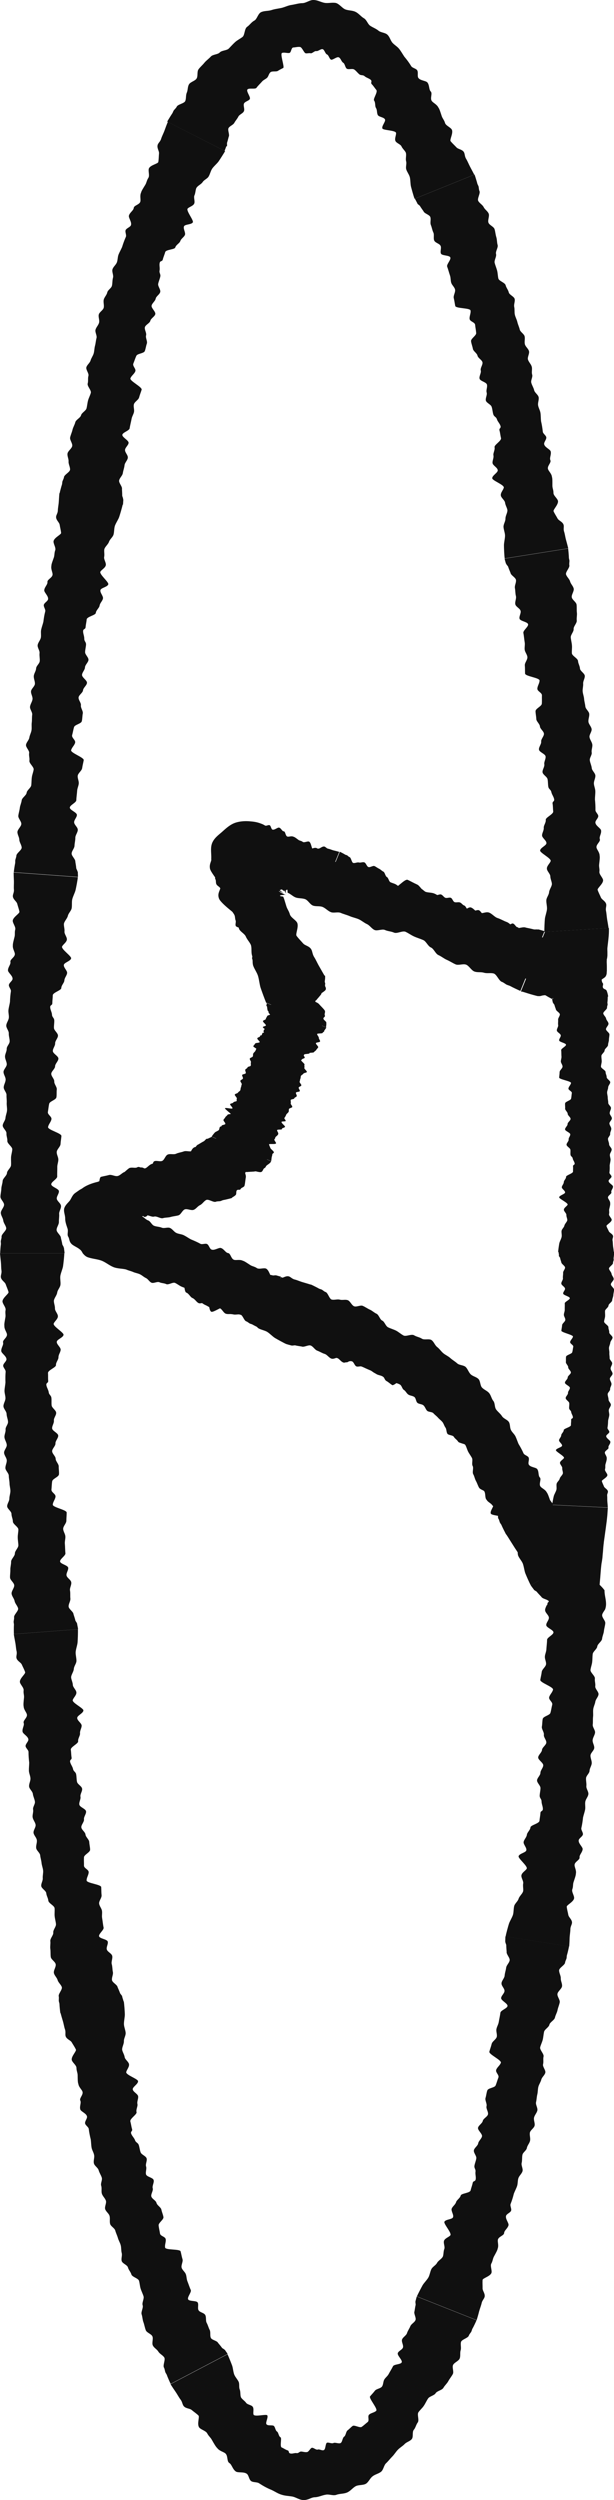
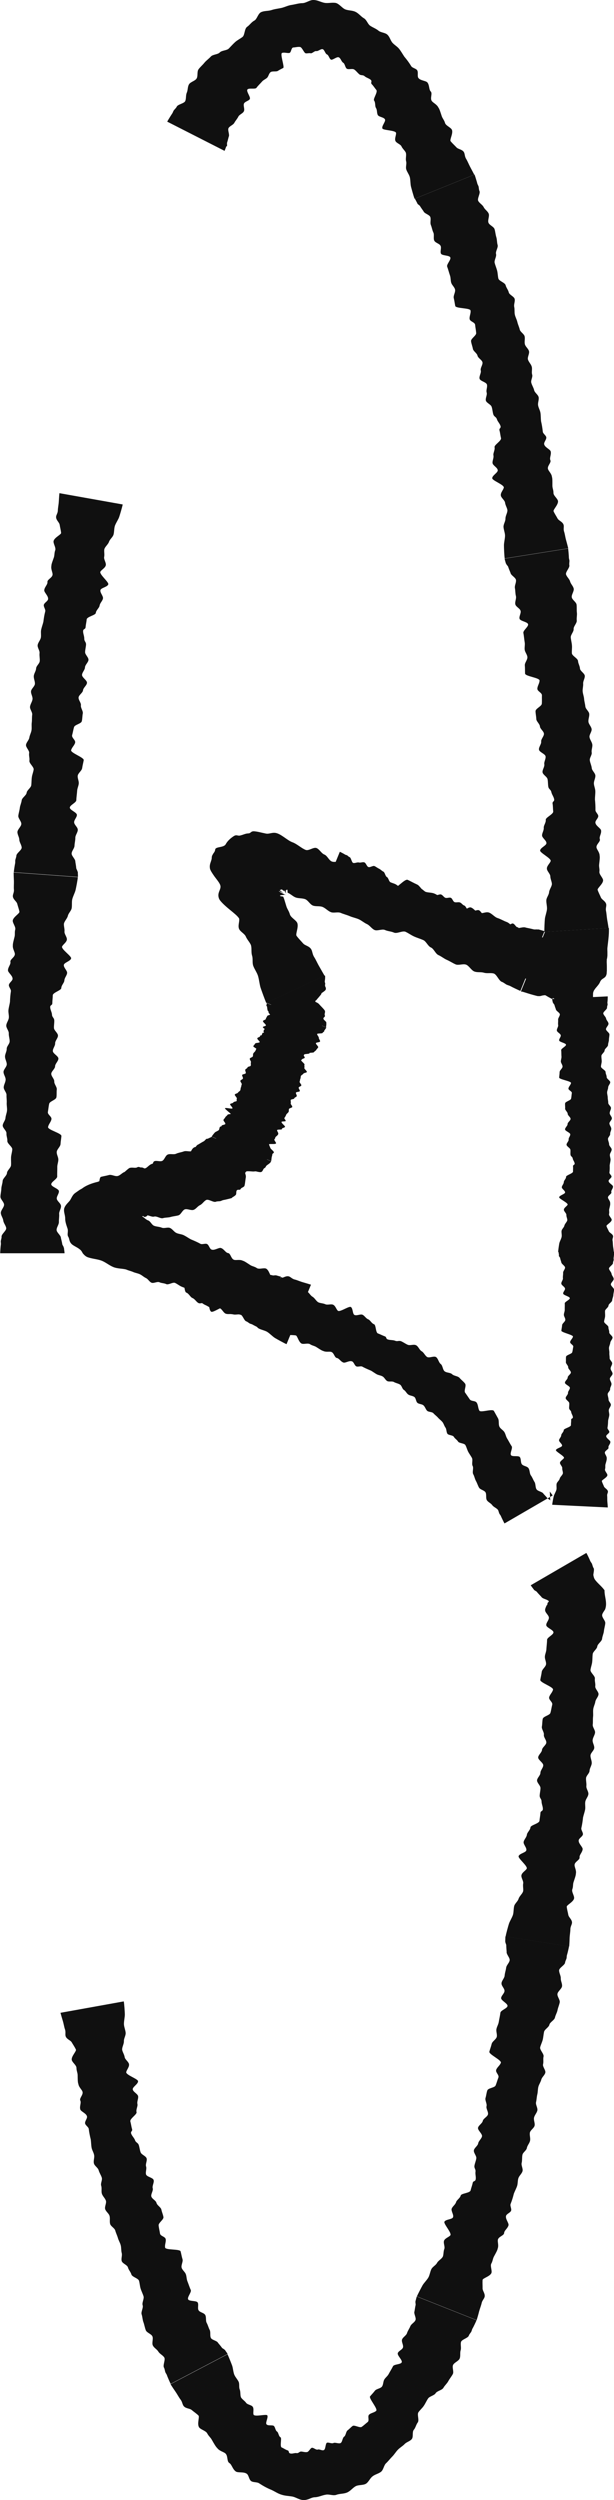
<svg xmlns="http://www.w3.org/2000/svg" id="Layer_2" data-name="Layer 2" viewBox="0 0 97.97 398.71">
  <defs>
    <style>.cls-1{fill:#101010;stroke-width:0}</style>
  </defs>
  <g id="Layer_1-2" data-name="Layer 1">
    <path d="M42.48 160.29c-.02.08.16.24.14.32-.01.06.06.41.06.42-.07.15.52.57.46.72-.06.15-.47.15-.52.31-.04.16-.19.27-.21.44-.02.17-.47.19-.45.37.01.17.46.48.47.64 0 .16-.48.16-.49.31 0 .16 1 .68.98.84-.02.16-1.02-.05-1.05.1-.03.15-.17.39-.21.54-.04.15-.26.22-.31.36-.05.14.15.39.09.53-.07.16-.65.09-.73.24-.08.15-.21.27-.3.41-.09.15 1.9 1.17 1.8 1.3-.1.14-.54.12-.65.26-.11.13.52.51.39.63s-.21.28-.35.4c-.13.11-1.08-.18-1.19-.05-.11.12-.11.3-.2.44-.09.13.3.48.23.61-.07.14.36.48.3.63-.06.14-.66.06-.71.21-.05.15-.59.1-.63.26-.04.15.73.61.7.77-.03.15-.45.16-.48.32-.03.16-.53.14-.55.29-.02.16.49.51.47.67-.02.16-.15.28-.17.44-.02.16.26.3.24.46-.02.16.17.4.15.55-.03.16-.35-.03-.39.13-.03.16-.14.29-.18.43-.04.17-1.34-.2-1.38-.06-.05.16-.52.14-.57.28-.06.15-.45.15-.52.28s.47.55.36.68c-.1.12-1.04-.16-1.18-.03-.11.11 1.31 1.1 1.17 1.22-.15.08-.73 0-.82.15-.08.14.32.49.24.63-.09.15.08.45-.07.53-.18.1-.53.09-.66.22s-.57.11-.67.24c-.1.14-.07.34-.17.48-.1.14-.52.27-.64.4-.11.12-.43.5-.5.66l9.49 3.9c.04-.18.05-.38.07-.53.02-.19.11-.36.11-.51 0-.2.28-.22.25-.37-.04-.21-.49-.49-.55-.66-.06-.18-.18-.39-.22-.6-.03-.12.93.03 1.1-.13.12-.12-.39-.57-.23-.69.15-.12.08-.28.21-.39.18-.16.37-.3.37-.41.11-.18-.18-.47-.17-.62.02-.21.82-.03.78-.21-.04-.18.44-.16.49-.36.03-.14-.68-.62-.54-.79.11-.09.53-.02.63-.11.1-.09-.27-.4-.19-.5.14-.18.23-.36.31-.57.1-.13.26-.24.35-.38.09-.13 0-.35.08-.49s.43-.16.51-.3c.07-.14-.31-.47-.24-.61.06-.15-.04-.36 0-.51.05-.15.54-.11.57-.27.03-.15.35-.2.39-.35.04-.15-.17-.4-.13-.55.05-.15.57-.11.62-.25.05-.14-.23-.43-.18-.57.06-.14.36-.19.42-.33s-.34-.48-.27-.62.05-.32.12-.46c.07-.14.02-.33.1-.46s.3-.21.38-.34c.08-.14.47-.13.55-.26.08-.13-.48-.54-.4-.68.08-.14-.05-.35.03-.49s-.64-.64-.56-.78c.08-.14.26-.23.34-.38.08-.14.08-.31.16-.45s.69-.06.77-.21c.07-.14.73-.05.81-.19.07-.14.29-.21.36-.36.07-.14.23-.25.3-.4.07-.14-.43-.53-.36-.67.07-.15.62-.11.66-.27.04-.16-.21-.4-.2-.57.02-.17-.27-.43-.27-.6 0-.17.9-.04.89-.22 0-.04.14-.13.19-.16.08-.05.03-.16.09-.22s.27-.38.3-.45l-9.5-3.9c-.03.08-.02.25-.04.33zm43.44-12.03c-.25-.09-.57.02-.82-.06-.09-.03-.38-.09-.65-.15-.27-.05-.52-.11-.53-.11-.48-.21-1.26.24-1.75.03-.49-.2-.83-.75-1.32-.93-.5-.18-.95-.47-1.46-.63-.5-.16-.94-.78-1.45-.9-.48-.11-1.03.24-1.5.11-.48-.13-.84-.76-1.31-.9-.47-.14-1.2.79-1.67.64-.47-.15-.66-1.31-1.13-1.47-.47-.16-1.28-.53-1.74-.7-.46-.17-.86-.52-1.32-.7-.46-.18-1.02-.11-1.48-.3-.51-.22-.78-.93-1.28-1.15-.5-.22-.96-.49-1.45-.72-.5-.23-1.91 1.59-2.4 1.35s-.79-.81-1.27-1.07-1.07.29-1.55.01c-.47-.27-.99-.49-1.45-.78-.42-.26-.34-1.29-.79-1.54-.44-.24-.98-.39-1.44-.61-.45-.22-1.15.02-1.62-.19-.46-.21-1.13.09-1.6-.1-.47-.19-.71-.93-1.19-1.11-.47-.18-.78-.86-1.26-1.04-.47-.17-1.22.48-1.7.31-.67-.25-1.39-.96-2.14-1.23-.72-.26-1.6-1.13-2.39-1.41-.79-.29-1.26.18-1.91.01-.65-.13-1.33-.33-1.87-.35-.5.01-.44.33-.87.34-.46.02-.69.18-1.19.31-.51.17-.6-.18-1.1.11-.51.33-1.02.77-1.3 1.3-.31.58-1.58.36-1.68.83-.03.28-.14.44-.28.62-.12.2-.26.4-.27.64.01.59-.41 1-.3 1.72.02.33.4.85.71 1.31.35.48.77.96.93 1.37.28.71-.58 1.19-.18 2.2.16.41.95 1.13 1.68 1.73.37.3.72.59 1 .84.27.24.51.53.53.62.09.43-.23 1.09-.02 1.62.19.47.9.77 1.09 1.25.22.52.75 1.03.84 1.46.11.53-.01 1.05.15 1.56.17.52 0 1.13.19 1.64s.53.97.72 1.49c.19.51.28 1.48.45 2 .16.47.69 1.95.91 2.43l9.29-4.36c-.29-.5-.61-1.06-.84-1.47-.3-.51-.55-1.1-.8-1.48-.33-.51-.27-.98-.53-1.33-.35-.48-.94-.51-1.25-.87-.32-.37-.7-.74-1.04-1.2-.2-.27.34-1.33.13-2.01-.15-.48-1.05-.88-1.2-1.43-.15-.54-.43-.83-.57-1.32-.1-.34-.2-.67-.29-.96-.08-.26-.21-.58-.2-.51 0-.07-.41-.05-.5-.14-.14-.15.75-.15.62-.17-.15-.07.4.04.36.04-.02 0-.31-.12-.61-.28-.3-.15-.6-.34-.58-.37.07-.01.68.32.76.36.08.05-.66-.5-.59-.53.12-.01.2-.05.27-.1.12.04.3.21.37.28.07.06-.04-.17.04-.11.08.06.3.49.32.51 0 .02-.11-.54-.03-.51.05.02.11-.15.2-.12.1.03.04.51.08.49-.02-.01.05.02.11.05l.17.09c.11.07.22.15.33.22.22.16.43.31.67.4.47.17 1.04.09 1.51.27.47.18.77.84 1.24 1.02.47.18 1.07.03 1.54.22s.83.63 1.3.82c.46.2 1.13-.07 1.6.13.46.2.98.32 1.44.52.46.2.97.29 1.43.49.46.21.84.56 1.3.77.46.21.76.73 1.21.94.46.21 1.21-.2 1.66 0 .48.22.98.21 1.45.42.48.22 1.37-.34 1.84-.13.48.22.9.54 1.37.75.48.22.98.36 1.46.57.48.21.74.97 1.22 1.18.48.21.73 1.01 1.21 1.22.48.21.86.55 1.34.76.48.21.92.51 1.4.72.48.2 1.2-.15 1.69.05.48.21.82.91 1.31 1.09s1.02.04 1.52.19 1.05-.01 1.55.12c.5.14.84 1.22 1.34 1.35.12.03.51.3.63.38.22.14.5.17.72.3.22.13 1.33.66 1.57.75l3.85-9.52c-.25-.09-.76-.22-1-.31z" class="cls-1" />
    <path d="M80.75 89.87c.04.21.3.37.35.57.03.14.35.9.35.9.05.42.82.74.88 1.16.06.42-.25.88-.17 1.3.08.41.05.85.16 1.26.11.41-.22.97-.08 1.37.13.37.7.59.82.97s-.27.9-.16 1.28c.11.38 1.27.49 1.36.87.1.38-.83 1-.75 1.39.08.39.14 1.1.21 1.49.07.39-.05.8 0 1.2.06.39.38.74.43 1.14.05.44-.45.93-.41 1.35.04.44.02.86.04 1.3.03.44 2.29.66 2.31 1.1.01.44-.35.88-.35 1.32 0 .43.75.62.73 1.07-.02.43.02.89-.02 1.33-.04.4-.99.76-1 1.17 0 .4.11.83.12 1.24 0 .4.55.79.58 1.2.03.4.6.75.64 1.15.04.4-.49.87-.44 1.27.05.4-.42.89-.35 1.29.06.4.98.66 1.05 1.06.07.4-.27.87-.2 1.27s-.35.9-.28 1.29c.08.4.72.69.8 1.09.08.4.05.82.12 1.21.08.4.4.44.48.83.08.4.38.75.45 1.15.07.4-.31.32-.25.71.07.41.05.83.1 1.23.06.44-1.23.97-1.19 1.34.06.44-.35.9-.32 1.27.04.43-.28.84-.27 1.23.01.4.71.8.7 1.23-.01.38-.97.72-1.01 1.17-.03.37 1.74 1.22 1.69 1.66-.08.35-.62.76-.61 1.22 0 .41.54.83.55 1.24 0 .45.31.98.24 1.33-.09.43-.4.79-.44 1.22-.04.44-.43.85-.44 1.29-.01.44.12.88.11 1.32-.01.44-.3 1.19-.34 1.63-.04.4-.1 1.65-.08 2.08L97.1 148c-.06-.46-.16-.98-.22-1.35-.08-.47-.1-.99-.18-1.35-.11-.48.12-.82.01-1.16-.15-.46-.68-.66-.83-1.01-.15-.37-.37-.76-.52-1.2-.09-.26.81-.91.87-1.49.04-.41-.65-.96-.59-1.42.06-.46-.09-.75-.04-1.16.06-.58.14-1.12.08-1.38 0-.54-.42-.94-.5-1.3-.1-.51.67-.96.53-1.35-.14-.39.28-.87.2-1.39-.05-.37-.93-.76-.91-1.31.04-.32.43-.62.46-.95.03-.32-.46-.66-.45-.99.01-.58-.02-1.12-.08-1.7 0-.42.07-.87.06-1.29 0-.42-.21-.83-.23-1.25-.01-.42.26-.84.24-1.26-.03-.42-.54-.78-.58-1.2-.04-.42-.26-.82-.31-1.24-.05-.42.38-.85.3-1.26-.07-.4.16-.86.1-1.26s-.39-.77-.45-1.18c-.05-.4.4-.88.34-1.28-.05-.4-.47-.77-.51-1.17-.04-.4.17-.84.13-1.25-.04-.41-.58-.77-.62-1.17-.04-.41-.17-.82-.2-1.22-.03-.41-.2-.8-.23-1.21-.03-.41.11-.82.08-1.23-.03-.41.29-.83.26-1.24-.03-.41-.75-.76-.77-1.17-.03-.43-.28-.77-.31-1.19-.03-.43-.94-.81-.98-1.23-.03-.42.05-.85.01-1.27-.03-.42-.15-.83-.19-1.25-.04-.42.5-.93.46-1.35s.54-.93.5-1.36c-.05-.42.07-.83.02-1.25-.05-.42 0-.85-.05-1.28-.05-.42-.71-.76-.77-1.19-.06-.42.4-.96.31-1.37-.09-.42-.46-.72-.57-1.13-.11-.41-.52-.72-.65-1.12-.13-.4.65-1.11.52-1.51-.03-.09.01-.48.02-.6.02-.21-.1-.41-.09-.62 0-.21-.08-1.21-.12-1.41l-10.14 1.61c.04.21.17.61.22.81zM66.58 32.43c.08.19.37.29.46.47.06.13.53.78.53.78.13.39.94.54 1.09.93.14.39-.07.9.09 1.28s.21.81.39 1.18c.19.37-.04.98.17 1.34.2.34.8.44.98.78.19.34-.1.92.07 1.26.17.35 1.33.24 1.49.6.16.36-.64 1.12-.5 1.48.14.36.32 1.04.45 1.41.13.36.08.79.2 1.17.12.37.5.66.6 1.04.12.42-.3.98-.2 1.39.11.42.15.84.24 1.26.1.42 2.37.29 2.44.72.08.43-.21.92-.15 1.35.06.43.84.5.88.94.04.43.14.87.17 1.31.02.4-.87.89-.82 1.29.04.4.22.81.29 1.21.06.39.65.7.74 1.1.08.39.69.66.79 1.05.09.39-.38.92-.27 1.31.11.39-.3.93-.19 1.32.11.39 1.05.53 1.17.92.12.39-.16.89-.04 1.28s-.24.93-.12 1.31c.13.38.8.59.92.98.13.39.14.81.26 1.19.12.39.45.39.57.77.12.39.47.7.58 1.08.12.39-.27.35-.16.73.11.4.14.82.24 1.2.11.43-1.11 1.1-1.03 1.46.1.43-.25.93-.18 1.29.09.42-.19.86-.14 1.25.06.39.8.71.83 1.14.03.38-.89.82-.88 1.27 0 .37 1.86 1.02 1.85 1.47-.04.35-.54.82-.48 1.27.05.4.63.76.68 1.17.05.45.41.94.37 1.3-.05.44-.32.82-.31 1.25 0 .44-.34.89-.31 1.32.03.43.21.86.24 1.29.03.43-.18 1.21-.17 1.65 0 .4.05 1.65.12 2.07l10.14-1.61c-.11-.46-.25-.96-.35-1.33-.13-.46-.19-.98-.31-1.33-.16-.47.04-.83-.11-1.16-.19-.45-.74-.59-.93-.93-.19-.36-.44-.72-.64-1.15-.11-.25.71-.99.71-1.58 0-.42-.74-.9-.73-1.36.01-.46-.17-.74-.17-1.16 0-.58.02-1.13-.07-1.39-.06-.54-.52-.89-.63-1.25-.16-.5.56-1.03.38-1.41-.18-.37.18-.9.05-1.41-.1-.36-1.01-.66-1.05-1.2 0-.33.36-.67.35-1 0-.33-.53-.61-.56-.94-.06-.58-.15-1.12-.28-1.68-.05-.42-.03-.88-.09-1.3-.06-.42-.31-.8-.38-1.22-.07-.42.16-.87.09-1.29-.08-.42-.63-.72-.72-1.13-.09-.41-.36-.79-.46-1.2-.1-.41.27-.89.14-1.3-.12-.39.05-.88-.07-1.27-.11-.39-.48-.72-.6-1.12-.11-.4.27-.93.17-1.33s-.56-.71-.66-1.11c-.1-.4.05-.86-.04-1.26-.1-.4-.69-.69-.78-1.09-.09-.4-.29-.79-.38-1.19-.09-.4-.31-.77-.4-1.17-.09-.4-.01-.84-.1-1.24-.09-.4.16-.88.07-1.27-.09-.4-.85-.65-.94-1.05-.1-.42-.4-.73-.5-1.14-.1-.42-1.06-.66-1.16-1.07-.1-.42-.09-.85-.2-1.27-.11-.41-.28-.8-.39-1.22-.11-.41.33-1.01.22-1.42-.12-.41.37-1.03.25-1.44-.12-.41-.08-.84-.21-1.26-.13-.41-.15-.85-.28-1.27-.13-.41-.85-.63-.98-1.05-.13-.41.21-1.04.04-1.43-.17-.4-.6-.63-.79-1.02-.19-.39-.66-.61-.87-.99-.21-.38.4-1.24.18-1.62-.05-.09-.1-.48-.11-.6-.03-.22-.19-.39-.23-.6-.05-.21-.35-1.19-.43-1.39l-9.52 3.85c.1.18.29.54.38.72zM36.2 23.34c.08-.18-.03-.46.05-.64.05-.13.24-.88.24-.88.2-.34-.21-1.05-.02-1.4.2-.34.73-.48.92-.83.19-.35.47-.64.64-.99.17-.35.77-.52.9-.89.14-.33-.14-.86 0-1.19.15-.34.76-.42.93-.72.17-.31-.58-1.19-.39-1.51.2-.32 1.26 0 1.46-.29.2-.3.65-.72.87-.98.22-.27.58-.39.82-.62.23-.23.28-.68.54-.88.29-.23.9-.04 1.17-.21.28-.18.58-.33.86-.47.26-.11-.55-2.27-.18-2.4.35-.12.81.06 1.15.01.33-.05.28-.86.65-.88.35-.01.7-.13 1.06-.08.33.04.63.95.9 1.01.26.05.56-.07.82 0 .25.03.61-.42.9-.35.27.04.68-.37.99-.31.31.1.41.74.69.84.29.13.37.69.64.83.27.12.95-.53 1.26-.36.31.15.39.67.68.85.3.16.31.78.59.96.29.18.91-.08 1.2.14.3.21.51.52.79.75.28.23.56.05.84.3.28.25.72.34.99.59.27.27-.09.43.17.7.27.28.48.62.72.91.27.33-.56 1.42-.36 1.69.25.33.11.9.3 1.18.22.33.11.82.3 1.14.18.31.97.32 1.14.69.14.33-.56 1.04-.42 1.43.11.32 2.05.28 2.18.7.06.34-.27.92-.09 1.31.17.35.81.51.97.87.17.4.66.75.71 1.1.07.43-.09.86.02 1.26.12.4-.11.92.03 1.32.13.4.41.74.54 1.15.13.4.1 1.18.21 1.59.1.37.41 1.54.57 1.92l9.52-3.85c-.22-.43-.48-.9-.66-1.25-.23-.44-.43-.94-.63-1.26-.27-.43-.18-.84-.4-1.14-.31-.4-.88-.4-1.15-.7-.28-.31-.62-.6-.93-.98-.18-.22.4-1.18.23-1.76-.12-.42-.99-.69-1.12-1.15-.13-.46-.39-.69-.53-1.1-.19-.58-.35-1.13-.53-1.36-.26-.52-.81-.72-1.05-1.04-.32-.44.15-1.21-.17-1.52-.31-.31-.18-.96-.52-1.42-.25-.33-1.21-.29-1.49-.8-.14-.32.03-.8-.13-1.12-.15-.32-.78-.39-.97-.69-.33-.55-.69-1.03-1.11-1.53-.26-.39-.51-.84-.81-1.22-.29-.38-.75-.62-1.08-.99-.32-.37-.42-.92-.79-1.27-.36-.36-1.03-.33-1.43-.65-.39-.33-.89-.5-1.33-.79-.42-.29-.55-.96-1.04-1.22-.44-.26-.81-.77-1.31-1-.48-.25-1.12-.19-1.62-.39S54.18.66 53.62.48c-.58-.13-1.22.07-1.8-.02-.57-.09-1.13-.44-1.74-.46-.61-.05-1.21.47-1.79.5-.59 0-1.16.19-1.73.28-.58.07-1.09.35-1.63.48-.55.12-1.09.17-1.62.35-.53.17-1.12.09-1.63.32-.52.22-.65 1.11-1.09 1.35-.49.26-.73.7-1.15.99-.45.29-.37 1.33-.74 1.62-.39.3-.84.51-1.19.83-.35.32-.68.69-1 1.02-.33.33-1.1.28-1.44.62-.31.35-1.12.3-1.44.67-.33.36-.7.6-1.01.97-.29.37-.68.68-.95 1.06-.27.38-.05 1.11-.32 1.49-.26.38-.97.51-1.2.91-.23.4-.16.89-.34 1.31-.19.41-.08.93-.25 1.34-.17.41-1.23.52-1.38.94-.03.1-.32.4-.4.49-.15.17-.19.41-.32.59s-.68 1.07-.78 1.27l9.15 4.66c.09-.18.21-.56.29-.74z" class="cls-1" />
-     <path d="M19.64 79.62c.03-.21-.16-.45-.14-.66.01-.15-.04-.96-.04-.96.09-.41-.53-.97-.45-1.38.08-.42.53-.75.59-1.17.06-.42.23-.82.27-1.24.03-.42.53-.84.53-1.26 0-.4-.46-.79-.45-1.18.01-.4.55-.76.57-1.15.02-.39-1.03-.88-1-1.27.04-.39 1.12-.66 1.17-1.05.05-.39.23-1.08.3-1.47.06-.39.31-.74.39-1.12.08-.38-.11-.82-.02-1.21.1-.43.74-.71.84-1.13.11-.42.28-.81.4-1.22.12-.42-1.93-1.4-1.79-1.81.14-.41.63-.71.78-1.12.16-.4-.49-.84-.31-1.25.17-.4.29-.83.48-1.23.17-.36 1.18-.37 1.34-.74.15-.37.19-.81.33-1.2.13-.38-.24-.93-.12-1.32.11-.38-.29-.91-.19-1.3.11-.39.77-.63.87-1.02.09-.39.7-.67.79-1.06.09-.39-.67-.97-.59-1.36.08-.39.57-.71.65-1.1.07-.4.66-.69.73-1.09.08-.39-.41-.9-.33-1.29.08-.4.26-.77.34-1.16.08-.4-.2-.56-.12-.95.08-.4-.07-.84.02-1.22.09-.4.41-.17.5-.56.1-.4.28-.78.38-1.16.12-.43 1.51-.39 1.61-.75.12-.42.68-.66.8-1.01.13-.4.6-.63.74-.99s-.33-1.01-.14-1.38c.17-.33 1.18-.24 1.4-.62.17-.31-1.07-1.81-.84-2.18.22-.28.88-.41 1.06-.81.16-.36-.13-.96.04-1.32.19-.4.15-1 .37-1.27.27-.34.71-.5.94-.85.23-.36.76-.53.96-.9.21-.36.3-.8.51-1.16.21-.36.8-.86 1.05-1.2.22-.31.86-1.32 1.06-1.67l-9.14-4.66c-.2.45-.38.97-.52 1.35-.17.47-.43.95-.54 1.32-.14.5-.51.69-.58 1.06-.1.5.28.93.23 1.32-.04.41-.03.86-.11 1.34-.04.28-1.16.46-1.47.97-.22.36.14 1.18-.12 1.57-.26.39-.27.73-.48 1.09-.31.51-.62.97-.68 1.25-.23.51-.03 1.05-.11 1.42-.12.52-1.02.61-1.06 1.03-.04.42-.62.7-.77 1.22-.1.37.54 1.09.3 1.59-.17.28-.65.41-.81.7-.16.29.16.8.02 1.11-.24.54-.43 1.06-.6 1.62-.17.39-.4.79-.56 1.18-.16.4-.12.86-.27 1.26-.15.4-.57.69-.7 1.1-.13.41.2.94.08 1.35-.12.41-.07.87-.17 1.28-.1.41-.66.66-.75 1.08-.08.4-.47.75-.56 1.15-.09.4.09.87 0 1.27s-.69.69-.79 1.09c-.1.4.15.89.05 1.29-.1.4-.46.73-.57 1.13-.11.4.27.93.16 1.33-.11.4-.13.83-.24 1.23-.11.4-.1.83-.21 1.22-.11.39-.39.74-.5 1.13-.11.39-.56.69-.67 1.08-.11.39.44.98.33 1.37-.12.42 0 .82-.12 1.23-.11.42.62 1.08.5 1.49-.11.41-.33.79-.44 1.2-.11.41-.14.84-.24 1.25-.1.41-.78.71-.88 1.12-.1.41-.82.7-.92 1.12-.1.41-.34.76-.44 1.18-.09.41-.29.81-.38 1.23-.09.41.42.96.33 1.38-.09.42-.69.78-.75 1.2-.06.42.2.83.17 1.26-.03.42.25.85.24 1.28-.01.42-.98.84-.98 1.26 0 .1-.17.45-.21.56-.09.19-.04.42-.12.62-.07.2-.33 1.17-.36 1.37l10.11 1.8c.03-.21.04-.63.06-.83z" class="cls-1" />
    <path d="M12.37 139.03c0-.21-.21-.43-.21-.64 0-.15-.14-.96-.14-.96.04-.42-.62-.91-.59-1.33.03-.42.45-.81.46-1.23.01-.42.14-.84.13-1.26-.01-.42.43-.9.39-1.32-.04-.4-.55-.74-.58-1.13-.03-.4.46-.82.44-1.21-.02-.4-1.13-.76-1.13-1.15 0-.4 1.03-.79 1.04-1.19 0-.39.11-1.1.13-1.5.02-.39.23-.77.26-1.17.03-.39-.21-.81-.17-1.21.05-.44.65-.8.71-1.23.06-.44.18-.85.25-1.27.07-.43-2.09-1.15-2.01-1.58.09-.43.54-.78.64-1.21.1-.42-.59-.78-.48-1.2.12-.42.18-.87.31-1.29.12-.38 1.13-.53 1.23-.92.1-.39.08-.84.16-1.24.08-.39-.36-.89-.3-1.3.06-.4-.42-.86-.37-1.27.05-.4.68-.74.71-1.14.04-.4.6-.77.63-1.18.03-.4-.81-.86-.79-1.27.02-.41.46-.79.47-1.2.02-.41.54-.8.56-1.2.01-.41-.55-.83-.54-1.23.01-.41.13-.81.15-1.21.01-.41-.29-.52-.28-.92.01-.41-.2-.82-.19-1.22.02-.41.37-.24.4-.64.03-.41.14-.82.17-1.22.04-.45 1.42-.67 1.46-1.04.04-.44.55-.79.6-1.16.06-.42.47-.75.54-1.14.08-.39-.51-.94-.4-1.35.1-.36 1.11-.48 1.25-.91.11-.35-1.42-1.57-1.27-2 .16-.32.78-.6.87-1.04.09-.4-.34-.93-.26-1.33.1-.44-.08-1.03.07-1.35.19-.4.57-.67.71-1.08.14-.41.61-.73.72-1.15.11-.42.08-.88.19-1.3.11-.42.57-1.08.71-1.5.13-.38.48-1.57.56-1.99l-10.1-1.8c-.05.47-.07.99-.1 1.37-.03.48-.14.99-.15 1.36 0 .5-.31.77-.28 1.13.04.49.51.8.57 1.18.06.4.18.82.23 1.29.03.27-1.01.7-1.19 1.26-.13.39.41 1.09.25 1.52-.16.43-.09.76-.22 1.15-.19.55-.4 1.06-.39 1.33-.11.53.2 1.01.19 1.38-.02.52-.87.79-.82 1.2.05.41-.47.79-.51 1.31-.03.37.74.95.6 1.48-.11.31-.56.51-.66.82-.1.31.3.75.22 1.07-.15.57-.23 1.1-.3 1.67-.1.41-.26.83-.35 1.24-.09.41.02.85-.05 1.27-.08.41-.44.77-.51 1.18-.07.42.35.88.3 1.3-.05.42.07.86.03 1.28-.04.42-.56.74-.58 1.17-.02.41-.34.8-.37 1.21-.03.41.21.84.18 1.25-.04.41-.58.77-.62 1.18-.04.41.29.85.24 1.26-.05.4-.35.78-.4 1.19-.05.4.4.88.35 1.28-.06.4-.02.83-.07 1.24-.06.4.02.82-.04 1.23-.06.4-.29.78-.35 1.18-.06.4-.47.75-.53 1.15-.06.4.56.91.5 1.31-.07.42.1.81.04 1.23-.06.42.74 1 .68 1.41-.06.42-.24.82-.29 1.23-.06.42-.04.84-.09 1.26-.05.42-.69.79-.74 1.21-.05.42-.74.79-.79 1.21-.05.42-.25.79-.3 1.21-.05.42-.19.83-.24 1.25-.04.42.52.9.48 1.33-.04.42-.61.84-.62 1.27 0 .42.29.8.3 1.22.02.42.35.81.38 1.24.03.42-.89.93-.85 1.35 0 .1-.12.46-.15.57-.06.2 0 .42-.05.63-.05.2-.2 1.19-.21 1.39l10.24.75c.01-.21-.03-.63-.02-.84zM10.18 199c0-.21-.24-.42-.25-.62-.01-.15-.21-.95-.21-.95.01-.42-.69-.86-.69-1.29 0-.42.38-.84.37-1.26-.02-.42.08-.85.04-1.27-.04-.42.37-.93.29-1.34-.07-.39-.6-.7-.67-1.08-.06-.39.39-.85.34-1.24-.05-.39-1.18-.67-1.22-1.06-.04-.4.97-.87.95-1.27-.02-.39.02-1.11.01-1.5-.01-.39.17-.79.17-1.19 0-.39-.27-.79-.26-1.19.01-.44.58-.85.61-1.28.02-.44.11-.86.14-1.29.04-.44-2.18-.98-2.13-1.42.05-.43.47-.82.54-1.26.07-.43-.65-.73-.57-1.16.08-.43.11-.88.21-1.31.09-.39 1.08-.61 1.15-1.02.07-.4.01-.84.06-1.25.05-.4-.43-.86-.4-1.27.03-.4-.49-.83-.48-1.23.01-.4.61-.79.61-1.2 0-.4.53-.82.53-1.23 0-.4-.88-.79-.89-1.2-.01-.41.39-.83.37-1.23-.02-.41.47-.84.45-1.25-.02-.41-.61-.78-.64-1.19-.02-.41.07-.82.05-1.22-.02-.41-.34-.49-.36-.89-.02-.41-.28-.8-.29-1.2-.02-.41.35-.27.34-.67 0-.41.07-.83.07-1.23 0-.45 1.35-.79 1.36-1.16 0-.44.47-.84.49-1.21.02-.43.4-.79.44-1.19.04-.39-.6-.89-.52-1.31.07-.37 1.06-.59 1.16-1.02.08-.36-1.56-1.44-1.45-1.88.13-.34.72-.67.77-1.12.05-.4-.43-.89-.38-1.3.05-.45-.18-1.02-.06-1.35.15-.42.5-.73.6-1.15.1-.43.54-.79.61-1.22.07-.43 0-.89.07-1.32.07-.43.45-1.14.55-1.57.09-.39.33-1.62.36-2.05l-10.24-.75c0 .47.02.99.04 1.37.01.48-.04.99 0 1.36.05.49-.23.79-.16 1.15.09.48.59.74.69 1.12.1.39.26.8.35 1.26.05.27-.93.8-1.06 1.36-.09.4.51 1.04.39 1.49-.12.44-.01.76-.11 1.16-.14.56-.29 1.09-.27 1.36-.06.54.3.98.32 1.36.03.52-.79.86-.71 1.27.09.4-.39.82-.39 1.35 0 .37.82.88.73 1.42-.09.31-.51.56-.58.88-.07.32.37.72.32 1.04-.09.57-.13 1.11-.15 1.69-.06.42-.19.85-.24 1.27-.05.42.1.85.06 1.26-.04.42-.38.8-.41 1.22-.03.42.42.85.4 1.27-.02.42.15.85.14 1.27 0 .42-.49.79-.47 1.21.01.4-.28.83-.27 1.23 0 .41.28.82.28 1.22 0 .41-.51.81-.52 1.22 0 .41.35.82.34 1.23-.01.41-.29.81-.31 1.21-.02.41.47.84.45 1.25-.02.41.06.83.03 1.24-.02.41.08.82.05 1.22-.03.41-.22.8-.25 1.2-.03.41-.41.78-.44 1.18-.03.4.63.86.6 1.26-.03.43.17.8.14 1.22-.03.43.82.93.79 1.35-.03.42-.17.83-.2 1.25-.02.42.03.84 0 1.26-.02.42-.63.84-.65 1.26-.02.42-.67.84-.69 1.27-.02.42-.2.81-.21 1.23-.01.42-.13.84-.14 1.27-.01.42.59.86.58 1.29-.01.42-.54.88-.52 1.31.02.42.34.78.39 1.2.05.42.41.79.47 1.2.06.42-.82.99-.74 1.41.02.1-.08.47-.11.58-.05.21.03.42 0 .63-.04.21-.11 1.2-.11 1.4H10.3c0-.22-.08-.64-.09-.84z" class="cls-1" />
-     <path d="M12.31 258.97c-.03-.21-.27-.4-.3-.6-.02-.15-.28-.93-.28-.93-.02-.42-.76-.81-.78-1.23-.03-.42.32-.86.28-1.28-.05-.42.02-.85-.06-1.27-.08-.42.3-.95.19-1.36-.1-.39-.65-.65-.74-1.03-.09-.39.33-.88.26-1.26-.08-.39-1.22-.58-1.29-.97-.07-.39.9-.94.85-1.33-.05-.39-.05-1.11-.09-1.5-.04-.39.11-.8.08-1.2-.03-.39-.33-.77-.35-1.17-.02-.44.52-.89.51-1.32 0-.44.05-.86.05-1.3 0-.44-2.24-.82-2.22-1.26.02-.44.41-.86.44-1.29.03-.43-.7-.68-.65-1.12.05-.43.04-.89.12-1.32.06-.4 1.04-.69 1.08-1.1.04-.4-.05-.84-.04-1.25.02-.4-.49-.83-.49-1.24 0-.4-.55-.79-.56-1.2-.01-.4.55-.83.53-1.24-.03-.4.47-.86.44-1.26-.03-.4-.93-.73-.97-1.13-.04-.4.33-.85.28-1.26-.05-.4.41-.87.36-1.27-.05-.4-.67-.74-.72-1.14-.05-.4.01-.82-.04-1.22s-.37-.47-.42-.86c-.05-.4-.33-.78-.38-1.17-.05-.41.33-.3.29-.69-.04-.41 0-.83-.03-1.23-.03-.45 1.29-.89 1.27-1.26-.03-.44.41-.87.4-1.25-.01-.43.34-.82.35-1.21.01-.4-.67-.85-.62-1.27.04-.38 1.02-.66 1.08-1.1.05-.37-1.65-1.33-1.58-1.77.1-.34.66-.72.68-1.17.02-.41-.49-.86-.47-1.27.02-.45-.25-1-.15-1.35.12-.43.45-.76.51-1.19.06-.43.48-.82.52-1.26.04-.43-.07-.88-.03-1.32.04-.43.37-1.17.44-1.61.06-.4.2-1.64.2-2.07H0c.04.47.1.99.14 1.37.05.48.03.99.09 1.36.08.49-.17.81-.08 1.16.12.47.64.7.76 1.06.13.38.32.78.45 1.23.07.26-.87.86-.96 1.43-.06.41.58 1 .49 1.45-.09.45.04.76-.03 1.16-.1.57-.21 1.1-.16 1.37-.03.54.36.96.41 1.33.07.52-.73.92-.62 1.31.11.4-.33.85-.29 1.37.03.37.88.82.83 1.36-.06.32-.47.59-.52.92-.05.32.42.69.39 1.02-.05.58-.05 1.12-.03 1.7-.03.42-.13.86-.15 1.28-.02.42.16.84.15 1.26-.01.42-.32.82-.32 1.24 0 .42.49.82.5 1.24.01.42.21.83.23 1.25.03.42-.43.82-.39 1.24.04.4-.22.84-.18 1.25.04.4.34.79.37 1.2.03.41-.45.85-.43 1.26.02.41.41.8.43 1.2.02.41-.23.82-.22 1.23.01.41.53.81.54 1.21 0 .41.11.83.12 1.23 0 .41.14.81.14 1.22 0 .41-.17.81-.17 1.22 0 .41-.35.81-.35 1.21 0 .41.69.81.69 1.22 0 .43.22.79.22 1.21 0 .43.88.87.88 1.29 0 .42-.11.84-.1 1.26 0 .42.09.84.1 1.26 0 .42-.57.88-.56 1.31 0 .42-.61.89-.6 1.31.01.42-.13.82-.12 1.25.02.42-.07.85-.05 1.27.02.42.65.81.67 1.24.02.42-.47.92-.42 1.34.05.42.4.75.48 1.17.08.42.46.75.56 1.17.09.41-.75 1.05-.64 1.46.02.1-.05.47-.07.59-.03.21.07.42.04.63-.02.21-.02 1.2 0 1.41l10.24-.77c-.02-.21-.12-.62-.15-.83zm7.19 59.42c-.05-.2-.3-.37-.36-.57-.04-.14-.37-.89-.37-.89-.06-.42-.83-.73-.9-1.14-.07-.42.23-.89.14-1.3-.09-.41-.06-.85-.18-1.25-.11-.41.2-.97.06-1.37-.14-.37-.72-.58-.84-.95-.13-.38.25-.9.14-1.28-.11-.38-1.27-.46-1.38-.84-.1-.38.81-1.02.72-1.4-.09-.38-.16-1.09-.23-1.48-.08-.39.04-.8-.03-1.19-.06-.39-.4-.73-.45-1.13-.06-.44.44-.93.39-1.36-.05-.44-.03-.86-.06-1.29-.04-.43-2.31-.62-2.33-1.05-.02-.44.33-.89.33-1.33 0-.43-.76-.61-.75-1.05.01-.43-.03-.88 0-1.33.03-.4.97-.78.98-1.19 0-.4-.12-.83-.14-1.24-.02-.4-.56-.78-.6-1.19-.03-.4-.62-.74-.66-1.14-.05-.4.48-.88.42-1.28s.4-.89.33-1.29-.99-.65-1.07-1.05c-.08-.4.26-.88.18-1.27-.08-.4.34-.9.26-1.3-.08-.4-.73-.68-.81-1.07-.09-.4-.06-.82-.14-1.21-.08-.4-.41-.43-.49-.83-.08-.4-.39-.75-.47-1.14-.08-.4.31-.32.23-.72-.07-.41-.06-.83-.12-1.22-.07-.44 1.22-.98 1.17-1.35-.06-.44.34-.9.3-1.27-.05-.42.27-.84.26-1.24-.02-.4-.73-.79-.71-1.22 0-.38.96-.74.99-1.18.03-.37-1.75-1.19-1.71-1.64.07-.35.6-.77.59-1.22-.01-.41-.55-.82-.57-1.23-.01-.45-.33-.98-.26-1.33.09-.43.39-.79.42-1.22.03-.44.42-.86.42-1.29 0-.44-.13-.87-.13-1.31 0-.44.28-1.19.31-1.63.03-.4.08-1.65.05-2.08l-10.23.77c.07.46.17.97.24 1.35.09.47.11.99.2 1.35.12.48-.11.82 0 1.16.15.46.69.65.84 1 .16.37.38.75.53 1.2.09.26-.8.93-.84 1.5-.03.41.66.95.6 1.41-.06.46.1.75.06 1.16-.06.58-.12 1.12-.06 1.38.02.54.44.93.52 1.3.11.51-.66.97-.51 1.36.14.39-.27.87-.18 1.39.06.37.94.75.93 1.29-.04.32-.42.63-.45.96-.02.33.47.66.47.98 0 .58.04 1.12.11 1.69 0 .42-.06.87-.05 1.29.01.42.23.82.25 1.24.02.42-.25.85-.22 1.27.03.42.55.78.6 1.19.05.42.27.81.33 1.23.06.42-.36.85-.29 1.27.08.4-.14.86-.07 1.26s.41.77.47 1.17c.06.4-.38.88-.33 1.29.05.4.48.76.53 1.17.05.4-.16.84-.11 1.25.05.41.6.76.64 1.16.04.41.18.81.22 1.22.04.41.21.8.25 1.2.04.41-.09.83-.06 1.23.04.41-.28.84-.24 1.24.03.41.76.75.8 1.15.04.43.29.77.33 1.19.04.43.96.79 1 1.21.04.42-.03.85.01 1.27.04.42.17.83.21 1.25.05.42-.48.94-.43 1.36.05.42-.52.94-.47 1.37.05.42-.06.83 0 1.25.06.42.01.85.07 1.28.06.42.73.75.79 1.18.06.42-.38.97-.29 1.38.09.41.47.71.59 1.12.12.41.53.71.67 1.11.14.4-.63 1.13-.48 1.53.03.09 0 .48 0 .6-.01.21.11.41.11.62 0 .21.1 1.21.14 1.41l10.1-1.82c-.04-.21-.19-.6-.23-.8z" class="cls-1" />
    <path d="M35.87 374.78c-.1-.17-.4-.24-.49-.41-.07-.12-.58-.72-.58-.72-.16-.37-.99-.44-1.16-.81-.17-.37 0-.9-.18-1.26-.19-.36-.28-.77-.48-1.13-.2-.36-.02-.97-.26-1.3-.22-.32-.83-.37-1.03-.7-.21-.33.05-.92-.15-1.25-.19-.33-1.35-.15-1.52-.5-.18-.35.58-1.16.42-1.5-.17-.35-.38-1.01-.53-1.37-.15-.36-.12-.78-.26-1.15-.14-.36-.54-.63-.66-1-.14-.41.26-.99.13-1.39-.13-.41-.19-.83-.3-1.24-.11-.41-2.37-.18-2.47-.6-.1-.42.17-.92.09-1.35-.07-.42-.85-.47-.91-.9-.06-.43-.18-.86-.22-1.3-.04-.4.83-.92.77-1.32-.06-.39-.25-.79-.33-1.19-.08-.39-.68-.67-.78-1.07-.09-.39-.71-.63-.82-1.02-.11-.39.34-.93.22-1.32-.12-.38.27-.93.14-1.32-.12-.38-1.07-.49-1.2-.87-.13-.38.13-.9 0-1.28s.21-.94.08-1.31c-.14-.38-.81-.57-.95-.94-.14-.38-.17-.8-.3-1.18-.14-.38-.46-.37-.59-.75-.13-.38-.49-.68-.62-1.06-.13-.39.26-.36.14-.74-.12-.39-.16-.81-.27-1.2-.12-.43 1.08-1.13.99-1.48-.12-.42.22-.93.14-1.29-.1-.41.17-.86.11-1.25-.06-.39-.82-.69-.86-1.11-.04-.37.87-.84.85-1.29-.02-.37-1.88-.97-1.89-1.42.03-.35.51-.83.45-1.28-.06-.4-.64-.75-.7-1.15-.06-.45-.43-.93-.4-1.29.04-.44.3-.83.28-1.26-.01-.44.32-.89.28-1.33-.04-.43-.23-.85-.27-1.29-.04-.43.15-1.21.14-1.65-.01-.4-.09-1.64-.17-2.06L9.65 321c.12.45.27.96.38 1.32.14.46.21.98.34 1.33.16.47-.02.83.13 1.16.2.44.76.57.95.91.2.35.46.71.66 1.14.12.25-.69 1.01-.67 1.59.01.42.76.88.76 1.34 0 .46.18.74.19 1.16.01.58 0 1.13.11 1.39.08.54.54.88.66 1.23.17.5-.54 1.05-.35 1.42.19.37-.15.9 0 1.42.1.36 1.03.63 1.08 1.18 0 .33-.34.68-.32 1.01.02.33.55.6.59.92.07.58.18 1.12.32 1.68.06.42.06.88.13 1.29.07.42.34.79.41 1.21.08.42-.14.88-.04 1.3.09.42.65.7.76 1.11.11.41.38.78.5 1.18.12.41-.23.9-.09 1.31.13.39-.02.88.11 1.27s.51.71.64 1.1c.12.39-.24.94-.12 1.34.12.4.59.69.7 1.09.11.4-.02.87.09 1.27s.72.66.82 1.06c.11.4.31.79.42 1.18.11.4.35.76.45 1.16.11.4.05.84.16 1.24s-.12.89 0 1.28c.11.4.89.62.99 1.01.11.42.43.71.55 1.12.12.42 1.1.61 1.22 1.02.12.41.13.85.26 1.26.13.41.33.79.46 1.2.13.41-.28 1.03-.14 1.44.14.41-.3 1.05-.16 1.46.14.41.13.84.29 1.26.15.41.21.85.37 1.26.15.41.89.59 1.06.99.17.4-.13 1.06.07 1.45.19.39.64.59.87.97.23.38.71.57.95.94.23.36-.29 1.29-.03 1.65.06.08.14.48.17.6.05.22.22.38.29.59.06.21.49 1.18.59 1.37l9.09-4.77c-.09-.17-.34-.49-.44-.66zm30.43-7.76c-.06.19.07.46 0 .65-.04.14-.16.93-.16.93-.17.37.32 1.04.15 1.42-.16.38-.67.59-.82.97-.15.38-.41.71-.53 1.1-.12.39-.7.66-.8 1.05-.09.37.26.86.16 1.23-.11.37-.72.55-.83.91-.12.36.77 1.11.63 1.46-.14.36-1.25.29-1.4.64-.16.34-.52.91-.69 1.24-.17.33-.52.56-.7.88-.18.32-.14.78-.35 1.09-.23.34-.9.37-1.14.68-.24.32-.52.6-.77.9-.25.29 1.27 1.99.98 2.3-.29.3-.84.33-1.13.61-.3.26.09.93-.24 1.19-.32.25-.62.54-.95.77-.31.2-1.17-.35-1.45-.15-.28.21-.52.49-.8.7-.27.2-.26.8-.55 1.01-.28.18-.26.81-.55 1.01-.3.17-.87-.14-1.15 0-.28.15-.79-.15-1.05-.04-.25.14-.19 1.05-.49 1.17-.29.14-.7-.2-.98-.08-.29.07-.66-.33-.92-.29-.26.05-.5.68-.81.69-.3.04-.6-.07-.9-.09-.3-.01-.42.31-.74.25s-.7.16-1.02.05c-.33-.09-.1-.4-.42-.49-.33-.1-.61-.33-.92-.45-.36-.16.05-1.5-.2-1.63-.31-.16-.31-.75-.55-.91-.28-.18-.28-.69-.51-.9-.23-.2-.96.03-1.18-.27-.2-.26.32-1.09.13-1.42-.15-.25-1.99.28-2.19-.11-.12-.31.1-.92-.13-1.25-.2-.31-.85-.33-1.06-.64-.24-.34-.73-.62-.84-.93-.12-.4-.03-.82-.18-1.2-.16-.38 0-.9-.19-1.26-.18-.36-.48-.67-.65-1.04-.18-.36-.23-1.12-.37-1.51-.13-.35-.56-1.44-.74-1.8l-9.09 4.77c.26.42.57.88.8 1.21.29.42.54.91.78 1.22.33.41.29.83.56 1.11.36.37.93.31 1.24.58.33.28.72.53 1.08.88.2.2-.23 1.25.06 1.82.2.41 1.09.57 1.33 1.02.23.45.53.64.75 1.05.32.56.62 1.09.85 1.3.37.49 1 .58 1.31.86.43.39.2 1.27.62 1.52.41.25.49.95 1.02 1.34.37.28 1.32-.01 1.82.42.28.28.29.82.61 1.1.33.27.98.14 1.31.38.63.41 1.25.76 1.97 1.05.52.24 1.02.59 1.59.76.56.19 1.17.2 1.76.3.58.13 1.1.53 1.73.56.31.02.62-.08.92-.18.3-.13.59-.26.89-.27.61-.01 1.16-.31 1.74-.4.55-.14 1.21.22 1.76 0 .53-.19 1.2-.13 1.7-.37.52-.23.87-.73 1.34-.99.48-.25 1.18-.12 1.65-.4.44-.29.65-.9 1.07-1.19.39-.31.96-.41 1.35-.73.38-.33.43-1.03.79-1.35.35-.33.65-.73.98-1.06.33-.33.57-.75.89-1.08.31-.33.74-.56 1.06-.89.3-.34.85-.45 1.15-.8.31-.35.04-1.14.33-1.48.3-.36.36-.81.63-1.18.29-.37-.14-1.28.12-1.64.26-.37.62-.66.86-1.03.25-.37.42-.78.67-1.15.23-.37.98-.47 1.21-.85.24-.38 1.01-.47 1.24-.86.22-.39.57-.67.78-1.06.21-.39.51-.74.72-1.13.21-.39-.15-1.07.05-1.47.2-.39.89-.61 1.05-1.02.16-.41.02-.88.15-1.3.13-.42-.05-.91.06-1.33.11-.42 1.16-.62 1.26-1.05.02-.1.26-.42.33-.51.13-.18.14-.42.25-.6.12-.18.56-1.11.64-1.31l-9.54-3.78c-.07.19-.15.59-.22.78zm14.33-57.38c-.02.21.17.45.15.65-.01.15.06.97.06.97-.08.41.55.96.48 1.38-.07.42-.51.76-.56 1.18-.05.42-.21.82-.24 1.24-.02.42-.51.85-.5 1.27 0 .4.48.78.48 1.17 0 .4-.53.77-.54 1.16-.01.39 1.05.85 1.02 1.25-.03.39-1.1.69-1.14 1.09-.04.39-.2 1.08-.26 1.47-.06.39-.3.74-.37 1.13-.07.39.13.82.06 1.21-.09.43-.72.73-.82 1.15-.1.43-.26.82-.37 1.24-.11.42 1.97 1.35 1.84 1.76-.13.42-.61.72-.75 1.14-.14.41.52.83.35 1.24-.16.4-.27.84-.44 1.25-.16.37-1.18.4-1.32.78-.14.37-.17.82-.29 1.21-.12.38.27.92.16 1.32-.1.39.32.9.23 1.3-.09.39-.75.65-.83 1.05-.08.39-.68.7-.76 1.09-.07.39.7.95.64 1.35-.07.4-.54.73-.61 1.13-.06.4-.63.72-.69 1.12-.06.4.45.89.39 1.28-.06.4-.24.78-.3 1.18-.06.4.23.55.17.94-.06.4.1.83.03 1.22-.07.4-.4.19-.48.58-.08.4-.24.79-.33 1.18-.1.44-1.49.46-1.58.82-.1.43-.64.7-.74 1.06-.12.41-.57.67-.7 1.04s.38 1 .21 1.38c-.15.34-1.17.31-1.37.7-.16.33 1.17 1.75.96 2.15-.2.29-.86.46-1.02.88-.14.38.19.96.04 1.33-.17.42-.08 1.01-.29 1.3-.25.36-.68.55-.88.93-.21.38-.72.6-.9.99-.18.39-.24.83-.42 1.22s-.74.94-.96 1.31c-.19.34-.76 1.42-.92 1.8l9.54 3.78c.14-.46.29-.98.38-1.36.13-.48.33-.97.41-1.34.11-.5.45-.72.49-1.09.05-.49-.35-.89-.34-1.28.01-.41-.03-.86 0-1.33.02-.28 1.11-.54 1.39-1.06.2-.37-.22-1.16.01-1.56.23-.41.21-.74.41-1.11.28-.52.56-1 .6-1.27.2-.52-.04-1.04.03-1.41.1-.52.98-.66 1-1.08.02-.42.57-.72.7-1.24.08-.37-.59-1.06-.37-1.56.16-.29.63-.44.77-.73.14-.3-.19-.79-.07-1.1.22-.55.38-1.07.52-1.64.15-.4.37-.8.51-1.2.14-.4.08-.86.21-1.26.13-.41.54-.71.66-1.12.12-.41-.24-.93-.13-1.34.1-.41.03-.86.12-1.28.09-.41.64-.68.71-1.1.07-.4.44-.76.51-1.17.08-.4-.11-.86-.03-1.27.08-.4.66-.71.75-1.11.09-.4-.18-.88-.09-1.28s.44-.74.53-1.14c.09-.4-.3-.92-.21-1.32.1-.4.1-.83.2-1.23s.07-.83.17-1.22c.1-.4.37-.75.47-1.15.1-.4.54-.7.64-1.1.1-.4-.46-.96-.36-1.35.11-.42-.02-.82.08-1.23.1-.42-.64-1.07-.54-1.48.1-.41.31-.8.41-1.21.1-.41.12-.84.21-1.25.09-.41.77-.73.85-1.14.09-.41.8-.72.89-1.14.09-.42.33-.77.41-1.19.08-.41.27-.81.35-1.23.08-.41-.44-.95-.36-1.37.08-.42.68-.79.73-1.21.05-.42-.22-.83-.2-1.25.02-.42-.27-.84-.27-1.27 0-.42.96-.86.96-1.28 0-.1.16-.45.2-.56.08-.2.03-.42.1-.62s.3-1.17.32-1.38l-10.14-1.59c-.03.21-.02.63-.04.84z" class="cls-1" />
    <path d="M85.17 253.5c.12.18.42.24.53.42.08.12.66.72.66.72.1.19.36.29.62.39.13.05.26.1.37.16.11.06.22.15.21.15.06.1-.26.32-.21.36 0 0 .01.02.02.03-.01.07-.08.13-.04.19.01.02 0 .04-.04.05-.02.01-.03 0-.06.04l-.08.17c-.1.23-.2.45-.17.66.05.4.56.73.6 1.12.04.4-.45.82-.42 1.22.02.4 1.13.74 1.15 1.14.01.4-1.02.81-1.02 1.2 0 .4-.09 1.1-.11 1.5-.01.39-.22.78-.24 1.17-.03.39.22.81.19 1.2-.04.44-.64.81-.69 1.24-.05.44-.17.85-.23 1.28-.06.43 2.11 1.12 2.03 1.55-.08.43-.52.79-.62 1.22-.09.42.61.77.49 1.2-.11.42-.16.87-.29 1.3-.12.38-1.12.54-1.22.94-.09.39-.06.84-.14 1.24-.07.39.38.89.32 1.3-.06.4.43.86.39 1.26-.04.4-.66.75-.69 1.16-.03.4-.58.78-.61 1.19-.02.4.82.85.81 1.26-.01.41-.45.8-.45 1.2 0 .41-.53.81-.54 1.21 0 .41.56.82.55 1.23 0 .41-.12.81-.13 1.21 0 .41.3.51.3.91 0 .41.22.81.21 1.21-.01.41-.37.25-.39.65-.02.41-.12.82-.15 1.22-.03.45-1.41.69-1.44 1.06-.04.44-.53.8-.57 1.17-.05.42-.45.76-.52 1.15-.07.39.53.93.43 1.34-.09.37-1.1.5-1.23.93-.11.36 1.44 1.55 1.3 1.98-.15.32-.76.61-.85 1.06-.08.4.36.92.28 1.32-.09.45.1 1.03-.05 1.35-.18.4-.56.68-.69 1.1-.13.42-.6.74-.7 1.16-.1.42-.07.88-.17 1.31-.1.42-.54 1.09-.67 1.52-.12.38-.46 1.59-.52 2.01l10.14 1.59c.04-.47.06-.99.07-1.37.02-.48.12-.99.12-1.36 0-.5.29-.78.26-1.14-.05-.48-.53-.79-.59-1.17-.07-.4-.2-.82-.25-1.29-.03-.27.99-.72 1.16-1.28.13-.4-.43-1.08-.27-1.51.16-.43.07-.76.2-1.15.18-.55.37-1.06.37-1.34.11-.53-.22-1.01-.21-1.38 0-.52.86-.8.8-1.21-.06-.41.45-.79.49-1.32.02-.37-.76-.94-.62-1.47.11-.31.55-.52.65-.83.1-.31-.31-.74-.24-1.06.13-.57.21-1.1.27-1.68.09-.41.25-.84.33-1.25.08-.41-.04-.85.03-1.27.07-.42.43-.77.49-1.19.06-.42-.36-.88-.32-1.3.05-.42-.08-.85-.05-1.27.03-.42.54-.75.56-1.17.01-.41.33-.81.35-1.22.02-.41-.23-.84-.2-1.24.03-.41.57-.78.6-1.19.03-.41-.3-.85-.26-1.25.04-.41.34-.79.39-1.19.04-.41-.42-.87-.37-1.28.05-.4 0-.83.05-1.24.05-.4-.03-.82.03-1.23.05-.4.27-.78.33-1.18.06-.4.46-.75.51-1.16.06-.4-.57-.9-.52-1.3.06-.42-.11-.81-.06-1.23.06-.42-.76-.98-.7-1.4.06-.42.22-.82.27-1.24.05-.42.03-.84.08-1.26.05-.42.68-.8.73-1.22.05-.42.72-.8.77-1.22.04-.42.24-.79.29-1.22.04-.42.18-.83.22-1.26.04-.42-.54-.89-.5-1.32.02-.21.17-.42.31-.64.07-.12.14-.17.2-.36.06-.21.1-.42.11-.63.03-.84-.25-1.48-.24-2.26v-.05c-.46-.66-1.12-1.12-1.54-1.72-.11-.16-.17-.35-.22-.58-.06-.24.01-.33.02-.51.05-.32.1-.63-.04-.79-.06-.07-.16-.44-.2-.56-.06-.2-.24-.35-.31-.54-.07-.2-.5-1.09-.61-1.26l-8.88 5.16c.11.18.38.51.5.68z" class="cls-1" />
-     <path d="M46.49 214.57c.2.07.48-.06.68 0 .14.05.96.17.96.17.39.17 1.07-.31 1.46-.15.39.16.64.67 1.04.82.4.14.76.39 1.17.51.41.12.73.69 1.15.77.39.08.87-.3 1.26-.21s.65.68 1.03.78c.39.1 1.06-.85 1.44-.74.38.11.46 1.22.83 1.35.38.12 1.03.43 1.4.56.33.12.58.42.91.56.32.13.75.04 1.07.2.36.17.42.86.75 1.04.34.19.61.45.93.66.31.2 1.86-1.44 2.19-1.18.32.25.4.8.69 1.08.29.27.93-.17 1.21.14.27.31.61.56.86.9.23.3-.23 1.2.01 1.48.23.28.57.5.82.77.24.27.87.21 1.13.48.25.26.88.18 1.14.46.26.27.06.95.31 1.22.26.27.11.9.34 1.18.24.27 1.15-.02 1.39.27.24.29.17.83.4 1.12.23.29.07.89.3 1.18.22.29.91.25 1.14.55.24.32.38.72.62 1.05.24.33.55.23.79.56.24.33.66.52.9.85.24.34-.15.42.08.75.23.34.4.74.62 1.07.25.38-.7 1.4-.5 1.72.24.38.06.96.26 1.29.22.37.1.88.28 1.24.18.35.99.42 1.16.81.15.35-.56 1.08-.4 1.5.13.35 2.09.35 2.25.78.08.35-.22.96-.02 1.36.18.37.85.51 1.04.88.21.41.71.75.8 1.1.11.43-.01.89.14 1.29.16.41 0 .96.18 1.36.18.4.5.74.69 1.14.18.4.27 1.2.43 1.62.15.38.65 1.53.87 1.91l8.88-5.15c-.26-.38-.57-.8-.8-1.1-.28-.38-.52-.84-.76-1.12-.31-.38-.25-.78-.5-1.04-.34-.34-.9-.28-1.19-.54-.3-.26-.66-.51-.99-.84-.19-.19.33-1.17.13-1.71-.14-.38-1-.58-1.14-1.01-.14-.44-.41-.64-.54-1.02-.19-.54-.36-1.06-.53-1.27-.24-.48-.78-.65-1.01-.95-.31-.42.19-1.15-.1-1.44-.29-.29-.12-.9-.41-1.33-.21-.31-1.17-.28-1.38-.78-.1-.31.13-.74.01-1.05-.11-.3-.7-.4-.83-.7-.23-.53-.49-1-.79-1.49-.17-.38-.3-.81-.48-1.19-.18-.38-.54-.65-.73-1.03-.19-.37-.11-.87-.31-1.24-.23-.41-.88-.57-1.12-.97-.25-.4-.67-.69-.94-1.07-.27-.39-.15-1-.45-1.37-.29-.35-.37-.91-.68-1.26-.3-.35-.81-.52-1.12-.86-.31-.33-.24-1.04-.57-1.37-.32-.33-.9-.42-1.23-.74-.33-.32-.47-.84-.8-1.17-.34-.32-1.03-.27-1.36-.58-.34-.31-.76-.54-1.1-.85-.34-.31-.79-.49-1.13-.78-.35-.3-.6-.7-.97-.98-.36-.28-.51-.83-.89-1.1-.38-.27-1.15.02-1.53-.22-.4-.26-.86-.3-1.26-.55-.41-.25-1.29.25-1.69.03-.41-.22-.76-.54-1.16-.76-.42-.21-.86-.33-1.28-.53-.42-.2-.56-.9-.95-1.08-.38-.17-.53-.93-.92-1.1-.38-.17-.67-.48-1.06-.65-.38-.17-.73-.43-1.12-.6-.38-.17-1.01.23-1.4.06-.39-.17-.61-.83-1.01-.97s-.84.03-1.25-.08c-.4-.11-.88.08-1.29-.01-.41-.1-.61-1.13-1.02-1.22-.1-.02-.4-.25-.49-.32-.17-.12-.4-.13-.58-.24-.18-.11-1.06-.55-1.25-.63l-3.9 9.5c.2.08.62.17.81.24z" class="cls-1" />
    <path d="M33 181.6c-.2.08-.33.35-.52.43-.14.06-.84.49-.84.49-.41.12-.61.93-1.01 1.06-.41.13-.92-.1-1.32.05-.4.15-.84.19-1.22.37-.39.18-1-.06-1.37.15-.35.19-.47.79-.82.98-.36.18-.94-.1-1.29.07-.36.17-.26 1.33-.62 1.49-.36.16-1.14-.64-1.51-.49-.37.15-1.06.34-1.44.48-.37.14-.8.1-1.18.23-.37.13-.66.52-1.05.63-.43.13-1-.27-1.42-.15-.43.12-.85.18-1.27.29-.43.11-.22 2.38-.64 2.48-.21.05-.45 0-.68-.04h-.01l-.21.08h-.04l-.09.03-.17.04c-.12.03-.23.06-.35.1-.23.08-.46.21-.67.35-.41.31-.58.76-.66 1.18-.09.43-.11.82-.28 1.23-.35.81-.4 1.78-.21 2.69.08.41 0 .84-.03 1.33 0 .48.06 1.02.46 1.43.38.4.88.74 1.39.97.1.05.31.14.33.15l.15.06c.1.04.19.08.29.13.36.18.96-.1 1.34.07.37.17.95-.17 1.33-.01.37.16.53.85.91 1 .38.14.59.79.97.92.38.14 1.05-.55 1.44-.42.39.13.64.65 1.03.78.39.12.63.73 1.02.85s.95-.31 1.34-.19c.39.12.75.34 1.14.46.39.12.58-.15.96-.03.39.12.85.01 1.23.13.39.12.14.42.52.55.39.13.76.34 1.14.47.42.15.3 1.54.65 1.67.42.15.64.73.99.87.4.16.62.64.98.81.36.17 1.04-.27 1.42-.06.33.19.21 1.2.59 1.43.32.2 1.88-1 2.25-.75.28.23.41.89.82 1.09.37.18.99-.11 1.36.06.41.2 1.02.16 1.31.38.35.28.53.71.9.94.38.23.58.76.97.97.39.2.85.28 1.24.48.39.2.94.79 1.32 1.02.35.21 1.45.82 1.85.99l3.9-9.49c-.44-.14-.94-.28-1.3-.39-.46-.13-.93-.35-1.28-.43-.48-.11-.68-.47-1.03-.52-.48-.07-.89.32-1.27.3-.4-.03-.84 0-1.3-.06-.27-.04-.45-1.13-.94-1.44-.35-.22-1.14.15-1.52-.11-.38-.26-.71-.26-1.05-.48-.48-.31-.93-.63-1.19-.69-.49-.24-1.02-.04-1.38-.14-.5-.14-.55-1.03-.96-1.08-.41-.05-.64-.64-1.14-.81-.35-.12-1.1.49-1.57.22-.27-.18-.35-.67-.63-.84-.27-.17-.8.11-1.08-.05-.51-.28-1-.49-1.53-.71-.37-.2-.73-.46-1.11-.65-.37-.19-.83-.19-1.2-.37-.38-.18-.62-.62-1-.79-.38-.17-.94.11-1.32-.05-.39-.16-.84-.15-1.23-.3s-.57-.73-.96-.86c-.38-.13-.68-.54-1.06-.68-.38-.13-.86-.02-1.24-.16s-.58-.76-.96-.91c-.38-.15-.89.05-1.27-.11-.37-.15-.65-.55-1.02-.71-.19-.08-.42-.04-.66 0 .13.18.3.42.49.57.42.32.65.85.77 1.26.14.44.01.85-.08 1.24s-.19.92-.57 1.27c-.18.17-.32.37-.48.55l-.03.03-.02.02-.39.14h.01l.08.01h.16c.11.02.21.01.31-.01.39-.1.6-.88.99-.98.41-.11.7-.42 1.1-.53.41-.11.61-1.08 1.01-1.19.41-.11.84-.11 1.24-.22s.79-.3 1.19-.41c.4-.11 1 .33 1.4.21.4-.12 1.01.37 1.41.25.4-.12.82-.07 1.23-.19.4-.12.83-.14 1.24-.26.4-.12.62-.83 1.03-.96.4-.12 1.01.24 1.4.08.39-.15.62-.57 1.01-.75.38-.18.61-.63.99-.82.37-.19 1.19.47 1.57.27.09-.05.47-.06.59-.07.21-.02.39-.16.59-.19.21-.03 1.17-.26 1.36-.33l-3.16-9.77c-.2.07-.58.27-.77.34zm19.03-17.73v-.14c.01-.11.03-.22.04-.32v-.32l-.01-.04v-.04l-.04-.04-.03-.04-.06-.07-.07-.07-.08-.07-.07-.07-.03-.04-.03-.04-.02-.04-.02-.04v-.12l.02-.04.02-.03.03-.03.06-.06.06-.06.02-.03.02-.03v-.04l.01-.02v-.06l-.01-.02v-.02l-.03-.05v-.05l-.01-.05v-.05l.02-.1.02-.1.02-.1v-.15l-.01-.05-.02-.05-.03-.05-.08-.11c-.03-.04-.07-.08-.1-.12-.08-.09-.17-.18-.25-.27-.09-.09-.18-.19-.26-.27-.08-.09-.15-.17-.21-.23l-.05-.05-.06-.05-.07-.05-.08-.05-.18-.09-.1-.05h-.02v-.04l-.04-.09v-.05l-.01-.05v-.09l.02-.02v-.02l.03-.03.02-.03.09-.1.1-.1.22-.2.21-.2.09-.1.08-.1.04-.05.04-.05.05-.05.05-.05.25-.17.12-.09.11-.09.05-.04.04-.05.04-.05.03-.05.02-.05v-.05l.01-.05v-.05l-.01-.05v-.05l-.05-.1-.04-.1-.03-.09v-.05l-.01-.05v-.05l.01-.05V157l.02-.04v-.13l-.02-.06s-.02-.08-.04-.12v-.07l-.01-.04v-.04c.02-.11.03-.25.05-.39 0-.07.01-.14.01-.2v-.22l-.02-.04-.04-.09-9.29 4.36 9.51 3.92zm31.04-5.78c.08.03.13.05.16.06h.11c.03 0 .08.02.17.05.36.11.71.22 1.06.33l.53.15.53.14.13.03c.04 0 .08.01.12.01h.29l.08-.02.16-.04.16-.04.08-.02h.09l.09-.02h.21c.04 0 .08.01.13.02l.13.03.13.04.13.05.13.05.26.12.26.13.26.13.26.11.13.05.13.04.13.03.13.02.14.02.14.03.15.04.15.04c.21.07.43.14.65.22l.33.11c.11.03.21.06.31.09l.15.04.14.03.14.02h.26c.04 0 .09 0 .14-.01.09-.01.19-.02.3-.04.2-.03.42-.07.64-.11.22-.04.43-.08.63-.12.1-.02.2-.03.29-.05.09-.01.18-.02.26-.04h.06l.05-.02.05-.02.05-.02.04-.03.04-.03.04-.03.04-.04.06-.08.06-.09.05-.1v-.03l.01-.04v-.43c0-.11 0-.22.01-.33v-.15l.04-.14.02-.07.02-.06.02-.06.03-.05.06-.1.06-.09.13-.18.27-.32.13-.16.13-.17.06-.09.06-.1.05-.1.05-.11.05-.1.06-.09.06-.08.07-.07.07-.06.07-.05.15-.1.14-.1.07-.05.06-.06.06-.07.05-.08.05-.1.04-.11.03-.13.02-.14v-.15l.02-.16v-.7c0-.24-.01-.49-.02-.71 0-.11 0-.22.01-.32v-.15l.04-.13c.01-.09.03-.17.04-.24 0-.08.01-.15.02-.23v-.43c0-.14 0-.28-.01-.43v-.23c0-.08.01-.16.02-.25l.14-1.2.06-.63c0-.1.01-.2.02-.3 0-.1 0-.19.01-.28v-.34c0-.11 0-.21-.01-.31l-10.25.63c.08-.05.04-.02.06-.03v.02l-.02.04-.03.07-.06.15-.12.3-.24.6-.48 1.19-.96 2.38-1.93 4.77z" class="cls-1" />
    <path d="M36.94 191.03s.02 0 .03-.01h.02v-.01h.02l.03-.03c.1-.06.19-.12.29-.18l.14-.1.07-.06.06-.06.03-.03.02-.04.02-.04v-.04l.02-.05v-.05l.01-.1v-.1l.02-.1v-.05l.02-.05.02-.04.02-.04v-.02l.03-.02h.02l.02-.03.04-.02h.04l.04-.02h.3l.04-.03h.02l.02-.02.02-.02v-.02l.03-.02v-.02l.04-.05.03-.04.04-.03.04-.03.09-.05.09-.05.09-.05.04-.03.04-.03.04-.03.03-.04.03-.05.02-.05s.02-.08.03-.13c0-.05.02-.1.03-.16.02-.12.03-.25.05-.37.02-.13.03-.26.05-.38.02-.12.03-.22.05-.31v-.15l-.01-.09-.02-.09c-.02-.06-.03-.13-.05-.2l-.03-.1v-.06l.07-.09.03-.04.03-.04.04-.03h.02l.02-.03h.03l.03-.02h.34l.3.02.29.02h.26l.06-.02h.21l.15.04.15.03.15.03.14.02h.19l.05-.02.05-.02.04-.03.04-.03.03-.04.03-.04.03-.04.05-.09.05-.1.05-.09.03-.04.03-.04.04-.03.04-.03.04-.02.03-.02.03-.02.03-.02.02-.03.02-.03.03-.05.06-.11.04-.06.03-.03.03-.03c.09-.07.21-.16.33-.24l.16-.13.07-.07.06-.07.03-.04.02-.04.04-.09-9.5-3.9 3.16 9.79z" class="cls-1" />
-     <path d="M42.57 184.86c.02-.08-.13-.23-.11-.31.01-.06-.03-.41-.03-.41.07-.15-.43-.54-.36-.7.06-.15.43-.18.48-.34.05-.16.19-.28.21-.45.03-.17.43-.22.42-.4 0-.17-.39-.45-.38-.61 0-.16.44-.18.45-.34.02-.16-.85-.63-.83-.79.03-.16.9 0 .94-.16.04-.15.17-.4.22-.55.04-.15.24-.24.3-.38.05-.15-.11-.38-.05-.52.07-.16.58-.13.66-.28.08-.16.2-.28.29-.43.09-.15-1.62-1.06-1.52-1.21s.48-.16.59-.3c.11-.14-.43-.48-.31-.61s.2-.29.34-.42c.12-.12.95.12 1.06-.01.1-.13.11-.31.2-.45.09-.13-.24-.46-.17-.6.07-.14-.29-.46-.23-.61.06-.15.59-.1.64-.26.05-.15.53-.14.57-.29.04-.15-.61-.57-.57-.73.04-.16.41-.19.45-.35.03-.16.48-.17.51-.33.03-.16-.41-.49-.38-.65.03-.16.15-.29.18-.45.03-.16-.22-.29-.19-.45.03-.16-.13-.39-.1-.54.03-.16.31 0 .35-.15.04-.16.14-.29.19-.45.05-.17 1.18.12 1.22-.02.05-.17.47-.17.53-.31.06-.16.41-.18.48-.31s-.39-.52-.28-.66c.09-.12.92.1 1.04-.03.1-.11-1.1-1.03-.97-1.16.14-.09.65-.04.73-.19.08-.14-.26-.47-.18-.61.09-.16-.04-.44.09-.54.16-.11.48-.12.6-.26s.51-.14.61-.28c.1-.15.08-.34.18-.49.1-.15.47-.3.59-.44.11-.12.41-.53.48-.69l-8.21-3.37c-.04.18-.07.39-.09.54-.03.19-.12.37-.13.52 0 .2-.26.23-.24.39.02.21.41.46.45.63.05.18.14.38.17.59.02.12-.83.02-.99.19-.11.12.31.55.17.68-.14.13-.09.28-.21.41-.17.17-.34.32-.35.43-.11.18.14.46.12.61-.03.21-.73.08-.7.26.03.18-.4.19-.45.39-.04.14.57.58.44.76-.1.09-.47.05-.57.15-.09.1.22.38.14.49-.14.19-.23.38-.31.59-.09.14-.25.26-.33.4-.09.14-.01.35-.09.49s-.39.18-.47.33c-.07.15.24.45.18.6-.06.15.02.36-.03.52-.05.16-.49.14-.52.3-.04.16-.32.22-.36.37-.04.15.13.39.08.54-.05.15-.51.14-.57.29-.05.15.18.42.12.56-.06.15-.33.21-.4.35s.28.46.21.6c-.07.14-.06.32-.13.47-.07.14-.04.33-.11.47-.07.14-.28.22-.36.36-.08.14-.43.16-.5.3-.08.14.39.52.32.66-.08.15.03.35-.05.49-.08.15.53.6.46.75-.08.15-.25.25-.32.4-.08.15-.09.32-.17.46-.08.15-.62.1-.69.25s-.65.09-.73.24c-.07.15-.27.23-.34.38s-.22.26-.29.41c-.07.15.35.5.29.66-.07.15-.56.14-.6.3-.04.16.17.39.14.56-.02.17.21.42.2.59 0 .17-.8.09-.8.27 0 .04-.14.14-.17.17-.07.06-.03.16-.09.22s-.27.4-.29.47l8.21 3.37c.03-.08.03-.25.06-.33zm1.53 18.55c-.18-.07-.44.04-.62-.02-.13-.04-.88-.17-.88-.17-.36-.16-.97.25-1.33.1-.36-.15-.6-.6-.97-.74-.37-.13-.71-.36-1.08-.47-.38-.11-.68-.62-1.07-.7-.36-.08-.79.24-1.15.16-.36-.09-.61-.61-.96-.71-.36-.1-.95.72-1.31.61-.35-.11-.44-1.08-.79-1.2-.35-.12-.95-.4-1.3-.52-.34-.13-.63-.4-.97-.54-.34-.13-.77-.05-1.11-.19-.38-.16-.56-.76-.92-.92-.37-.17-.71-.38-1.07-.55-.37-.18-1.53 1.43-1.89 1.24-.36-.19-.57-.65-.93-.85-.35-.2-.83.29-1.18.08-.34-.21-.73-.38-1.07-.6-.31-.2-.2-1.08-.53-1.27-.08-.05-.17-.09-.26-.12-.06-.03-.07-.03-.1-.04a.865.865 0 0 1-.17-.07c-.07-.06-.5.23-.64.15-.11-.06-.69.2-.88.12-.19-.08.24-.45.11-.49-.16-.06.33-.33.22-.36-.1-.02-1.47.25-1.7.17-.22-.07.26-.29.13-.41-.15-.14.62-.33.56-.44-.07-.11-1.1-.33-1.08-.51.02-.17.27-.28.35-.38.09-.1-.34-.23-.2-.32.13-.08-.02-.28.16-.37.18-.09.54.13.7.05.17-.08.43-.12.61-.19.24-.1 1.39.74 1.43.71.12-.06.46.24.51.22.04-.01.12.04.18.11l.08.09s.17 0 .25-.02c.36-.1.59-.78.98-.86.34-.07.84.66 1.25.59.34-.06.76-1.73 1.17-1.79.33-.01.81.35 1.22.24.37-.1.64-.64 1-.74.41-.11.82-.49 1.15-.5.41-.02.79.16 1.19.09.4-.07.85.17 1.25.07.4-.09.77-.3 1.16-.4.4-.09 1.13-.03 1.54-.1.37-.06 1.51-.3 1.89-.42l-2.73-8.44-1.15.5c-.4.18-.86.31-1.17.46-.41.2-.75.09-1.04.26-.38.23-.44.72-.73.93-.3.21-.6.48-.97.71-.21.13-.98-.48-1.51-.39-.37.06-.73.76-1.15.81-.42.05-.65.24-1.03.29-.53.07-1.02.13-1.25.24-.48.13-.75.56-1.07.7-.44.2-.99-.36-1.31-.15-.32.2-.83-.04-1.28.13-.08.04-.48.36-.77.64-.32.29-.63.57-1.08.68-.54.11-1.2-.05-1.79.09-.59.14-.9.66-1.45.8-1.01.24-1.87.6-2.45 1.05l-.39.22-.33.23c-.21.15-.46.31-.6.46-.29.32-.4.66-.62.99-.25.34-.73.71-.9 1.23-.16.53.15 1.11.14 1.66 0 .56.21 1.1.37 1.59.16.48-.1.95.11 1.3.21.32.14.72.46 1.08.25.34.96.59 1.36.93.25.17.37.39.5.64.19.22.39.45.71.6.7.28 1.68.33 2.34.6.66.27 1.17.73 1.86 1.01.34.14.75.19 1.13.24.36.03.84.11.94.16.34.15.73.23 1.07.38.34.15.73.2 1.07.36.34.16.62.44.96.6.34.16.55.59.88.74.34.16.93-.22 1.27-.07.36.17.74.13 1.09.3.36.17 1.06-.35 1.41-.19.35.16.66.42 1.01.58.35.16.73.26 1.08.42.35.16.52.79.88.95.35.16.51.83.86.98.36.16.63.43.99.59.35.15.68.39 1.04.55.35.15.92-.18 1.29-.03.36.15.58.74.95.87s.77-.01 1.15.1c.37.11.8-.05 1.18.04.38.09.58 1 .96 1.09.09.02.37.23.46.29.16.11.37.12.53.22.16.1.98.51 1.16.58l3.37-8.21c-.18-.07-.57-.16-.75-.23zm43.7 35.88c-.11-.16-.37-.23-.48-.39-.08-.11-.6-.67-.6-.67-.19-.35-.92-.39-1.12-.73-.2-.34-.11-.84-.32-1.17-.21-.33-.34-.72-.57-1.03-.23-.32-.16-.91-.42-1.2-.24-.28-.78-.29-1.01-.57-.23-.29-.11-.85-.33-1.15-.22-.29-1.19-.01-1.41-.31-.22-.3.31-1.13.1-1.43-.21-.3-.51-.89-.71-1.21-.2-.31-.25-.7-.44-1.02-.19-.32-.58-.51-.77-.83-.23-.39-.04-1.01-.26-1.39-.22-.4-.43-.78-.65-1.17-.23-.4-2.11.31-2.32-.05-.22-.37-.18-.89-.42-1.26-.23-.37-.88-.19-1.12-.55-.24-.35-.49-.72-.74-1.07-.21-.33.24-1.09 0-1.43-.24-.33-.61-.59-.88-.91-.27-.31-.89-.3-1.19-.59-.29-.28-.89-.21-1.2-.47-.31-.25-.29-.91-.62-1.16-.32-.24-.4-.86-.74-1.1-.35-.23-1.08.19-1.43-.02-.34-.22-.52-.72-.88-.92-.35-.2-.52-.79-.9-.96-.37-.18-.93.09-1.3-.06-.37-.16-.7-.41-1.07-.57-.38-.14-.56.07-.93-.07-.37-.15-.81-.09-1.18-.21-.38-.13-.14-.38-.51-.51-.38-.14-.71-.32-1.07-.45-.39-.14-.3-1.35-.63-1.47-.39-.14-.6-.65-.92-.78-.37-.15-.58-.57-.91-.73-.33-.16-.95.21-1.3.02-.31-.17-.22-1.05-.57-1.26-.3-.18-1.7.83-2.05.61-.26-.2-.39-.79-.77-.97-.34-.16-.9.08-1.25-.08-.38-.18-.94-.16-1.2-.36-.33-.25-.5-.63-.85-.84-.35-.21-.55-.68-.91-.86-.36-.19-.78-.26-1.14-.45-.36-.19-.88-.71-1.24-.92-.32-.19-1.35-.75-1.71-.9l-3.37 8.21c.41.12.87.26 1.2.37.42.13.86.32 1.19.4.44.11.63.42.96.47.44.07.8-.26 1.16-.23.37.03.77.02 1.19.08.25.04.44 1 .89 1.28.32.2 1.04-.11 1.4.13.35.23.66.24.98.44.45.28.86.57 1.11.63.45.22.94.06 1.27.15.46.13.53.91.9.97.37.05.6.57 1.06.73.32.11.99-.4 1.43-.16.25.17.34.59.59.75.25.16.73-.08.99.06.45.25.96.46 1.38.64.3.17.59.39.89.56.29.17.67.19.96.36.3.17.45.57.74.74.29.16.78-.02 1.08.16.3.17.67.22.96.4.3.18.34.68.63.86.28.17.43.56.71.74.27.18.68.18.95.38.27.19.25.75.51.95.26.2.71.17.96.4.24.22.34.6.56.84.23.23.78.16 1.01.4.22.25.51.45.73.7.22.25.5.45.71.7.21.26.29.62.48.88.19.27.14.7.31.98.17.27.86.22 1.03.5.18.3.49.46.67.75.17.3 1.01.26 1.18.58.17.3.27.71.44 1.05.18.34.42.65.6.99.18.34-.07.95.12 1.29.18.34-.1.96.09 1.31.19.34.24.72.43 1.07.19.34.3.72.49 1.06.19.34.84.42 1.04.76.19.34.01.94.22 1.26.21.32.62.46.85.78.23.31.67.45.91.75s-.15 1.15.1 1.45c.06.07.15.41.19.51.06.19.22.32.29.5.07.18.47 1 .57 1.16l7.68-4.46c-.1-.17-.35-.47-.46-.64z" class="cls-1" />
+     <path d="M42.57 184.86c.02-.08-.13-.23-.11-.31.01-.06-.03-.41-.03-.41.07-.15-.43-.54-.36-.7.06-.15.43-.18.48-.34.05-.16.19-.28.21-.45.03-.17.43-.22.42-.4 0-.17-.39-.45-.38-.61 0-.16.44-.18.45-.34.02-.16-.85-.63-.83-.79.03-.16.9 0 .94-.16.04-.15.17-.4.22-.55.04-.15.24-.24.3-.38.05-.15-.11-.38-.05-.52.07-.16.58-.13.66-.28.08-.16.2-.28.29-.43.09-.15-1.62-1.06-1.52-1.21s.48-.16.59-.3c.11-.14-.43-.48-.31-.61s.2-.29.34-.42c.12-.12.95.12 1.06-.01.1-.13.11-.31.2-.45.09-.13-.24-.46-.17-.6.07-.14-.29-.46-.23-.61.06-.15.59-.1.64-.26.05-.15.53-.14.57-.29.04-.15-.61-.57-.57-.73.04-.16.41-.19.45-.35.03-.16.48-.17.51-.33.03-.16-.41-.49-.38-.65.03-.16.15-.29.18-.45.03-.16-.22-.29-.19-.45.03-.16-.13-.39-.1-.54.03-.16.31 0 .35-.15.04-.16.14-.29.19-.45.05-.17 1.18.12 1.22-.02.05-.17.47-.17.53-.31.06-.16.41-.18.48-.31s-.39-.52-.28-.66c.09-.12.92.1 1.04-.03.1-.11-1.1-1.03-.97-1.16.14-.09.65-.04.73-.19.08-.14-.26-.47-.18-.61.09-.16-.04-.44.09-.54.16-.11.48-.12.6-.26s.51-.14.61-.28c.1-.15.08-.34.18-.49.1-.15.47-.3.59-.44.11-.12.41-.53.48-.69l-8.21-3.37c-.04.18-.07.39-.09.54-.03.19-.12.37-.13.52 0 .2-.26.23-.24.39.02.21.41.46.45.63.05.18.14.38.17.59.02.12-.83.02-.99.19-.11.12.31.55.17.68-.14.13-.09.28-.21.41-.17.17-.34.32-.35.43-.11.18.14.46.12.61-.03.21-.73.08-.7.26.03.18-.4.19-.45.39-.04.14.57.58.44.76-.1.09-.47.05-.57.15-.09.1.22.38.14.49-.14.19-.23.38-.31.59-.09.14-.25.26-.33.4-.09.14-.01.35-.09.49s-.39.18-.47.33c-.07.15.24.45.18.6-.06.15.02.36-.03.52-.05.16-.49.14-.52.3-.04.16-.32.22-.36.37-.04.15.13.39.08.54-.05.15-.51.14-.57.29-.05.15.18.42.12.56-.06.15-.33.21-.4.35s.28.46.21.6c-.07.14-.06.32-.13.47-.07.14-.04.33-.11.47-.07.14-.28.22-.36.36-.08.14-.43.16-.5.3-.08.14.39.52.32.66-.08.15.03.35-.05.49-.08.15.53.6.46.75-.08.15-.25.25-.32.4-.08.15-.09.32-.17.46-.08.15-.62.1-.69.25s-.65.09-.73.24c-.07.15-.27.23-.34.38s-.22.26-.29.41c-.07.15.35.5.29.66-.07.15-.56.14-.6.3-.04.16.17.39.14.56-.02.17.21.42.2.59 0 .17-.8.09-.8.27 0 .04-.14.14-.17.17-.07.06-.03.16-.09.22s-.27.4-.29.47l8.21 3.37c.03-.08.03-.25.06-.33zm1.53 18.55c-.18-.07-.44.04-.62-.02-.13-.04-.88-.17-.88-.17-.36-.16-.97.25-1.33.1-.36-.15-.6-.6-.97-.74-.37-.13-.71-.36-1.08-.47-.38-.11-.68-.62-1.07-.7-.36-.08-.79.24-1.15.16-.36-.09-.61-.61-.96-.71-.36-.1-.95.72-1.31.61-.35-.11-.44-1.08-.79-1.2-.35-.12-.95-.4-1.3-.52-.34-.13-.63-.4-.97-.54-.34-.13-.77-.05-1.11-.19-.38-.16-.56-.76-.92-.92-.37-.17-.71-.38-1.07-.55-.37-.18-1.53 1.43-1.89 1.24-.36-.19-.57-.65-.93-.85-.35-.2-.83.29-1.18.08-.34-.21-.73-.38-1.07-.6-.31-.2-.2-1.08-.53-1.27-.08-.05-.17-.09-.26-.12-.06-.03-.07-.03-.1-.04a.865.865 0 0 1-.17-.07c-.07-.06-.5.23-.64.15-.11-.06-.69.2-.88.12-.19-.08.24-.45.11-.49-.16-.06.33-.33.22-.36-.1-.02-1.47.25-1.7.17-.22-.07.26-.29.13-.41-.15-.14.62-.33.56-.44-.07-.11-1.1-.33-1.08-.51.02-.17.27-.28.35-.38.09-.1-.34-.23-.2-.32.13-.08-.02-.28.16-.37.18-.09.54.13.7.05.17-.08.43-.12.61-.19.24-.1 1.39.74 1.43.71.12-.06.46.24.51.22.04-.01.12.04.18.11l.08.09s.17 0 .25-.02c.36-.1.59-.78.98-.86.34-.07.84.66 1.25.59.34-.06.76-1.73 1.17-1.79.33-.01.81.35 1.22.24.37-.1.64-.64 1-.74.41-.11.82-.49 1.15-.5.41-.02.79.16 1.19.09.4-.07.85.17 1.25.07.4-.09.77-.3 1.16-.4.4-.09 1.13-.03 1.54-.1.37-.06 1.51-.3 1.89-.42l-2.73-8.44-1.15.5c-.4.18-.86.31-1.17.46-.41.2-.75.09-1.04.26-.38.23-.44.72-.73.93-.3.21-.6.48-.97.71-.21.13-.98-.48-1.51-.39-.37.06-.73.76-1.15.81-.42.05-.65.24-1.03.29-.53.07-1.02.13-1.25.24-.48.13-.75.56-1.07.7-.44.2-.99-.36-1.31-.15-.32.2-.83-.04-1.28.13-.08.04-.48.36-.77.64-.32.29-.63.57-1.08.68-.54.11-1.2-.05-1.79.09-.59.14-.9.66-1.45.8-1.01.24-1.87.6-2.45 1.05l-.39.22-.33.23c-.21.15-.46.31-.6.46-.29.32-.4.66-.62.99-.25.34-.73.71-.9 1.23-.16.53.15 1.11.14 1.66 0 .56.21 1.1.37 1.59.16.48-.1.95.11 1.3.21.32.14.72.46 1.08.25.34.96.59 1.36.93.25.17.37.39.5.64.19.22.39.45.71.6.7.28 1.68.33 2.34.6.66.27 1.17.73 1.86 1.01.34.14.75.19 1.13.24.36.03.84.11.94.16.34.15.73.23 1.07.38.34.15.73.2 1.07.36.34.16.62.44.96.6.34.16.55.59.88.74.34.16.93-.22 1.27-.07.36.17.74.13 1.09.3.36.17 1.06-.35 1.41-.19.35.16.66.42 1.01.58.35.16.73.26 1.08.42.35.16.52.79.88.95.35.16.51.83.86.98.36.16.63.43.99.59.35.15.68.39 1.04.55.35.15.92-.18 1.29-.03.36.15.58.74.95.87s.77-.01 1.15.1c.37.11.8-.05 1.18.04.38.09.58 1 .96 1.09.09.02.37.23.46.29.16.11.37.12.53.22.16.1.98.51 1.16.58l3.37-8.21c-.18-.07-.57-.16-.75-.23zm43.7 35.88c-.11-.16-.37-.23-.48-.39-.08-.11-.6-.67-.6-.67-.19-.35-.92-.39-1.12-.73-.2-.34-.11-.84-.32-1.17-.21-.33-.34-.72-.57-1.03-.23-.32-.16-.91-.42-1.2-.24-.28-.78-.29-1.01-.57-.23-.29-.11-.85-.33-1.15-.22-.29-1.19-.01-1.41-.31-.22-.3.31-1.13.1-1.43-.21-.3-.51-.89-.71-1.21-.2-.31-.25-.7-.44-1.02-.19-.32-.58-.51-.77-.83-.23-.39-.04-1.01-.26-1.39-.22-.4-.43-.78-.65-1.17-.23-.4-2.11.31-2.32-.05-.22-.37-.18-.89-.42-1.26-.23-.37-.88-.19-1.12-.55-.24-.35-.49-.72-.74-1.07-.21-.33.24-1.09 0-1.43-.24-.33-.61-.59-.88-.91-.27-.31-.89-.3-1.19-.59-.29-.28-.89-.21-1.2-.47-.31-.25-.29-.91-.62-1.16-.32-.24-.4-.86-.74-1.1-.35-.23-1.08.19-1.43-.02-.34-.22-.52-.72-.88-.92-.35-.2-.52-.79-.9-.96-.37-.18-.93.09-1.3-.06-.37-.16-.7-.41-1.07-.57-.38-.14-.56.07-.93-.07-.37-.15-.81-.09-1.18-.21-.38-.13-.14-.38-.51-.51-.38-.14-.71-.32-1.07-.45-.39-.14-.3-1.35-.63-1.47-.39-.14-.6-.65-.92-.78-.37-.15-.58-.57-.91-.73-.33-.16-.95.21-1.3.02-.31-.17-.22-1.05-.57-1.26-.3-.18-1.7.83-2.05.61-.26-.2-.39-.79-.77-.97-.34-.16-.9.08-1.25-.08-.38-.18-.94-.16-1.2-.36-.33-.25-.5-.63-.85-.84-.35-.21-.55-.68-.91-.86-.36-.19-.78-.26-1.14-.45-.36-.19-.88-.71-1.24-.92-.32-.19-1.35-.75-1.71-.9l-3.37 8.21c.41.12.87.26 1.2.37.42.13.86.32 1.19.4.44.11.63.42.96.47.44.07.8-.26 1.16-.23.37.03.77.02 1.19.08.25.04.44 1 .89 1.28.32.2 1.04-.11 1.4.13.35.23.66.24.98.44.45.28.86.57 1.11.63.45.22.94.06 1.27.15.46.13.53.91.9.97.37.05.6.57 1.06.73.32.11.99-.4 1.43-.16.25.17.34.59.59.75.25.16.73-.08.99.06.45.25.96.46 1.38.64.3.17.59.39.89.56.29.17.67.19.96.36.3.17.45.57.74.74.29.16.78-.02 1.08.16.3.17.67.22.96.4.3.18.34.68.63.86.28.17.43.56.71.74.27.18.68.18.95.38.27.19.25.75.51.95.26.2.71.17.96.4.24.22.34.6.56.84.23.23.78.16 1.01.4.22.25.51.45.73.7.22.25.5.45.71.7.21.26.29.62.48.88.19.27.14.7.31.98.17.27.86.22 1.03.5.18.3.49.46.67.75.17.3 1.01.26 1.18.58.17.3.27.71.44 1.05.18.34.42.65.6.99.18.34-.07.95.12 1.29.18.34-.1.96.09 1.31.19.34.24.72.43 1.07.19.34.3.72.49 1.06.19.34.84.42 1.04.76.19.34.01.94.22 1.26.21.32.62.46.85.78.23.31.67.45.91.75c.06.07.15.41.19.51.06.19.22.32.29.5.07.18.47 1 .57 1.16l7.68-4.46c-.1-.17-.35-.47-.46-.64z" class="cls-1" />
    <path d="M89.16 200.23c0 .14.2.28.22.42 0 .1.18.64.18.64-.01.28.6.58.6.86s-.33.56-.31.85c.02.28-.07.57-.03.85.04.28-.32.62-.25.9.07.26.53.47.58.73.06.26-.34.57-.29.83.05.26 1.02.45 1.06.71.03.27-.84.59-.81.85.02.27-.01.74 0 1.01s-.14.53-.14.8c0 .26.24.53.23.8 0 .3-.5.57-.51.86-.02.3-.09.58-.12.87-.03.29 1.89.66 1.85.95-.04.29-.4.55-.45.85-.05.29.57.49.5.78-.07.29-.08.59-.17.88-.08.26-.93.42-.98.69-.05.27 0 .57-.03.84-.04.27.39.58.37.85-.02.27.43.55.43.83 0 .27-.52.53-.51.81 0 .27-.45.55-.44.83.01.27.77.53.79.8.02.27-.33.56-.3.83.02.27-.4.57-.37.84.03.27.55.52.57.79.03.27-.04.55-.02.82.03.27.3.33.33.6.03.27.25.53.27.8.02.28-.3.18-.28.45.02.28-.04.56-.03.83.01.3-1.15.54-1.15.79 0 .3-.39.57-.4.82 0 .29-.33.53-.35.8-.03.26.54.6.48.88-.05.25-.9.4-.98.69-.06.24 1.38.96 1.29 1.25-.1.23-.6.46-.64.76-.03.27.39.6.36.87-.03.3.18.68.08.91-.12.28-.42.49-.49.78-.07.29-.44.53-.49.82-.05.29.03.6-.02.89-.05.29-.36.77-.43 1.06-.07.26-.23 1.09-.25 1.38l8.87.43c-.01-.31-.05-.66-.07-.92-.03-.32 0-.67-.03-.92-.05-.33.18-.53.11-.77-.09-.32-.53-.49-.62-.74-.1-.26-.25-.53-.34-.84-.05-.18.78-.54.88-.92.07-.27-.47-.69-.37-1 .09-.3 0-.51.07-.78.11-.38.22-.73.2-.91.04-.36-.28-.66-.3-.91-.04-.35.67-.58.58-.85-.08-.27.32-.55.3-.91-.01-.25-.73-.59-.66-.95.07-.21.43-.38.49-.59.06-.21-.33-.48-.29-.7.07-.39.09-.75.1-1.13.04-.28.15-.57.18-.85.04-.28-.1-.57-.07-.85s.31-.54.33-.82c.02-.28-.38-.57-.37-.85 0-.28-.14-.57-.14-.85s.41-.53.39-.81c-.02-.27.23-.56.22-.83-.01-.27-.26-.55-.26-.82 0-.27.43-.55.43-.82 0-.27-.32-.55-.31-.83 0-.27.24-.54.25-.81.01-.27-.42-.56-.41-.84.01-.27-.06-.56-.04-.83.02-.27-.08-.55-.06-.82.02-.27.18-.54.21-.81.02-.27.34-.53.36-.8.02-.27-.55-.58-.53-.84.02-.29-.15-.54-.13-.82.02-.29-.71-.62-.69-.91.02-.28.14-.56.16-.84.02-.28-.03-.57-.01-.85.02-.28.54-.56.55-.85s.58-.57.59-.85c.01-.28.17-.54.18-.83.01-.28.11-.56.12-.85 0-.28-.51-.58-.51-.86s.47-.59.45-.88c-.02-.28-.3-.52-.34-.8-.04-.28-.35-.53-.41-.81s.71-.67.64-.95c-.02-.06.07-.31.1-.39.04-.14-.03-.28 0-.42.03-.14.1-.8.09-.94h-8.88c0 .14.06.42.07.56z" class="cls-1" />
    <path d="M88.24 159.9c.02.14.22.27.24.41.01.1.21.63.21.63 0 .28.63.55.64.83.01.28-.3.58-.28.86.03.28-.04.57.01.85s-.28.64-.2.91c.08.26.55.44.61.7.07.26-.31.59-.25.85s1.04.4 1.09.66c.05.26-.81.62-.77.89.04.26.02.74.05 1.01.02.26-.11.54-.1.8.02.26.27.52.27.79 0 .3-.47.6-.47.89 0 .3-.06.58-.07.87-.01.29 1.92.57 1.89.86-.03.29-.37.57-.41.87-.04.29.6.46.54.75-.05.29-.05.59-.12.89-.06.27-.91.46-.95.73-.04.27.03.57 0 .84-.02.27.41.56.41.84 0 .27.46.53.46.81 0 .27-.49.56-.48.83.02.27-.42.57-.4.85.02.27.79.49.83.77.03.27-.3.57-.26.84.04.27-.37.58-.33.85.04.27.57.5.61.77.04.27-.02.55.02.82.04.27.32.31.35.58.04.27.28.52.31.79.04.27-.29.2-.26.47.03.28-.01.56 0 .83.02.3-1.13.59-1.11.84.02.3-.36.58-.36.84 0 .29-.3.55-.32.81-.02.27.57.57.52.86-.04.25-.88.44-.94.74-.05.25 1.42.89 1.35 1.19-.09.23-.58.48-.6.79-.02.27.42.58.4.85-.02.31.21.67.13.91-.11.29-.39.51-.45.8-.06.29-.42.55-.45.85-.03.29.06.59.02.89-.03.29-.32.78-.38 1.08-.05.27-.18 1.1-.18 1.39h8.88c-.03-.31-.08-.66-.12-.91-.04-.32-.03-.67-.08-.91-.07-.33.15-.54.07-.78-.1-.31-.55-.47-.66-.71-.11-.26-.28-.52-.38-.83-.06-.18.75-.58.83-.96.06-.27-.5-.67-.42-.98.08-.3-.03-.51.03-.78.09-.38.19-.74.15-.92.03-.36-.31-.64-.35-.89-.06-.35.64-.61.54-.88-.1-.27.29-.57.26-.92-.02-.25-.76-.55-.7-.92.06-.21.41-.4.46-.61.05-.22-.35-.46-.33-.68.05-.39.06-.75.04-1.14.03-.28.12-.58.14-.86.02-.28-.13-.56-.11-.84.02-.28.29-.55.29-.83 0-.28-.41-.55-.41-.83 0-.28-.17-.56-.18-.84-.02-.28.38-.55.35-.83-.03-.27.2-.57.18-.84-.02-.27-.28-.53-.3-.81-.02-.27.41-.57.39-.84-.01-.27-.34-.54-.35-.81 0-.27.21-.55.21-.83 0-.27-.45-.54-.44-.82s-.08-.55-.08-.83c0-.27-.1-.55-.1-.82 0-.27.16-.54.17-.82 0-.27.32-.54.33-.81 0-.27-.58-.55-.57-.82.01-.29-.18-.53-.17-.81 0-.29-.74-.59-.74-.87s.12-.57.12-.85-.06-.56-.05-.85c0-.28.51-.59.51-.87s.55-.59.55-.88c0-.28.14-.55.14-.83 0-.28.08-.57.08-.85s-.54-.55-.55-.84c0-.28.44-.62.4-.9-.03-.28-.33-.51-.38-.79-.05-.28-.38-.51-.45-.79s.67-.7.6-.98c-.02-.06.06-.32.08-.4.04-.14-.04-.28-.02-.42.03-.14.06-.81.05-.95l-8.87.42c0 .14.09.42.1.56z" class="cls-1" />
    <path d="M51.37 144.24c.13.05.34-.08.47-.04.1.03.66.07.66.07.26.12.76-.34 1.02-.23.26.11.4.52.66.61.27.09.5.28.78.35.28.07.46.53.74.57.27.04.63-.31.89-.27.27.05.4.53.66.58.26.06.79-.78 1.05-.72.26.07.23.99.49 1.07.25.08.68.29.94.38.25.09.44.33.69.42.25.1.58-.03.83.08.27.12.35.67.61.79.27.12.5.29.76.43.26.13 1.3-1.52 1.55-1.38.26.14.37.57.62.73.25.15.66-.36.91-.19.24.17.52.29.76.47.22.16.05 1.02.28 1.17.23.15.53.2.77.33s.68-.15.93-.04c.24.12.67-.21.92-.1.25.1.31.67.57.77.25.09.36.62.61.7.26.09.77-.53 1.03-.45.26.08.4.5.67.58s.39.57.65.64c.26.07.68-.33.94-.26.26.07.5.23.76.3.26.07.41-.17.67-.1.26.07.59-.05.84.02.27.08.07.34.32.42.26.08.51.23.76.32.28.1.1 1.27.34 1.35.28.1.4.56.63.66.27.11.39.49.63.61s.74-.3.99-.15c.22.13.07.99.32 1.16.21.14 1.37-.97 1.62-.79.18.17.22.72.5.86.25.12.69-.16.94-.04.28.13.7.06.89.22.23.2.32.55.57.72.25.16.35.59.61.73s.57.17.83.31c.26.14.61.59.86.75.23.15.96.58 1.23.68l3.3-8.24c-.3-.09-.63-.16-.88-.22-.31-.08-.62-.22-.86-.26-.32-.06-.44-.34-.68-.35-.33-.02-.64.34-.9.35-.28 0-.58.06-.9.05-.19 0-.24-.91-.56-1.13-.23-.15-.8.22-1.05.03s-.48-.16-.7-.33c-.31-.23-.6-.46-.78-.49-.32-.16-.71.04-.95-.02-.34-.08-.31-.83-.59-.84-.28-.01-.41-.49-.74-.6-.24-.08-.79.48-1.1.29-.17-.14-.2-.53-.38-.66s-.56.15-.75.04c-.33-.2-.66-.34-1.02-.48-.24-.14-.48-.34-.72-.47-.25-.13-.56-.1-.81-.23s-.39-.48-.64-.6-.66.16-.92.05-.57-.07-.83-.16-.35-.57-.61-.65c-.26-.08-.43-.41-.69-.49-.26-.09-.6.05-.85-.05-.25-.09-.35-.6-.6-.69-.25-.1-.62.1-.87 0s-.41-.42-.66-.52c-.25-.11-.67.19-.92.08s-.53-.15-.78-.26c-.24-.11-.54-.12-.78-.24s-.43-.36-.67-.48c-.24-.12-.36-.51-.6-.63s-.73.31-.97.19c-.25-.13-.55-.05-.8-.18-.25-.12-.84.44-1.09.32-.25-.12-.46-.34-.71-.46-.25-.12-.53-.18-.78-.3s-.32-.71-.57-.83c-.25-.12-.31-.74-.56-.86-.25-.12-.44-.35-.69-.47-.25-.11-.48-.31-.73-.42-.25-.11-.72.27-.98.15-.26-.11-.37-.65-.64-.74-.27-.09-.59.09-.86.02-.27-.07-.61.13-.89.08s-.35-.9-.63-.95c-.06-.01-.26-.18-.32-.24-.11-.09-.27-.08-.38-.16-.11-.08-.7-.39-.83-.44l-3.36 8.22c.13.05.42.1.55.14z" class="cls-1" />
-     <path d="M51.01 155.7c-.07-.12-.3-.17-.38-.29-.05-.09-.44-.5-.44-.5-.11-.26-.79-.27-.91-.52-.12-.26.06-.65-.08-.9s-.18-.54-.34-.78c-.16-.24.02-.7-.17-.92-.17-.21-.67-.19-.84-.41-.16-.21.06-.66-.09-.88-.15-.22-1.12.04-1.26-.18-.14-.22.5-.89.36-1.12-.14-.23-.31-.67-.44-.91-.13-.23-.1-.54-.22-.78s-.45-.37-.56-.62c-.12-.27.2-.73.09-1-.11-.27-.17-.56-.28-.83-.1-.28-1.99.24-2.08-.04-.09-.28.11-.67.03-.96-.08-.28-.73-.18-.8-.47-.07-.29-.19-.56-.24-.86-.05-.27.65-.78.58-1.05-.07-.26-.25-.51-.34-.77-.09-.26-.6-.35-.71-.6-.1-.25-.63-.3-.75-.55-.11-.25.23-.71.1-.95-.12-.24.16-.69.02-.93-.13-.24-.93-.13-1.06-.36-.14-.23.04-.64-.1-.87l-.02-.05.09.2.05.01c.04 0 .08 0 .13.02.11.03.2.09.19.15-.05.15-.57.11-.62.1-.04.02 0 .07-.05.07-.04 0-.22-.22-.22-.26-.01-.02-.08-.27-.03-.3.04-.04.04.3.03.26 0 0 0-.01.01 0 .01 0-.01 0 .03.02l.19.07c.28.1.1 1.27.34 1.35.28.1.39.56.63.66.27.11.39.49.62.61.24.12.74-.3.99-.15.22.13.06.99.31 1.16.21.14 1.37-.96 1.62-.78.18.17.22.72.49.86.24.12.69-.16.94-.04.27.14.7.06.88.23.22.21.32.56.56.72.25.17.35.6.61.74s.57.18.83.32.6.6.85.76c.23.15.95.59 1.22.7l3.36-8.22c-.3-.09-.63-.17-.88-.23-.31-.08-.62-.23-.86-.27-.32-.06-.44-.34-.68-.36-.33-.02-.64.33-.9.34-.28 0-.58.06-.9.04-.19-.01-.24-.92-.56-1.14-.23-.16-.81.21-1.05.02s-.48-.16-.7-.33c-.31-.23-.6-.46-.78-.49-.32-.16-.71.04-.95-.02-.34-.08-.31-.82-.59-.84-.28-.01-.4-.49-.74-.59-.24-.08-.8.48-1.11.29-.17-.14-.2-.53-.38-.66s-.56.15-.75.04l-.25-.14-.12-.06s-.21-.09-.31-.12c-.48-.19-1.02-.3-1.58-.34-.82-.09-1.72-.05-2.52.22-.79.28-1.41.84-1.99 1.36-.57.52-1.26.97-1.63 1.75-.37.78-.17 1.69-.19 2.47-.02.41.06.8.16 1.18.05.19.12.37.18.55l.1.26.05.13.02.07.13.32c.13.26-.13.66.01.9.14.23.04.59.18.83.13.24.47.37.6.61.12.24-.15.68-.03.92s.53.35.64.59c.11.24.02.59.13.83.11.25.62.31.73.56s.29.47.4.72c.1.25.31.45.41.7.1.25.07.56.17.81s-.08.62.02.87.75.27.84.52c.1.27.37.41.47.67.1.26.91.24 1.02.5.1.26.11.56.22.82.1.26.27.49.38.75.11.26-.24.74-.13 1 .11.26-.28.75-.17 1.01.11.26.08.55.2.81.11.26.14.55.26.81.11.25.71.29.83.55.11.26-.17.73-.03.97s.49.34.65.57c.16.23.54.32.71.55.17.23-.36.9-.18 1.12.04.05.07.31.08.39.02.14.15.24.17.38.03.14.25.76.31.88l8.04-3.77c-.06-.13-.24-.36-.31-.48zm-8.49 29.49s0 .02-.01.02v.01l-.01.01-.02.02-.18.23-.1.11-.11.11-.03.02-.03.02h-.04l-.04.02h-.39l-.04.01h-.04l-.04.03h-.02l-.02.02h-.01l-.01.03-.02.03v.03l-.02.04v.04l-.01.08v.08l-.01.04v.03l-.03.03h-.01l-.01.03h-.01l-.02.02h-.02l-.02.02-.04.02-.04.02-.03.03-.03.03-.05.07-.05.08-.05.08-.03.04-.03.03-.03.03-.04.03-.04.02h-.05s-.07.03-.12.03c-.04 0-.09.01-.14.02-.1 0-.21.01-.33.02-.11 0-.23.01-.33.02-.1 0-.2.01-.27.02h-.2l-.08-.03a3.25 3.25 0 0 0-.17-.06l-.09-.03h-.05l-.08.05-.04.02-.03.03-.03.03-.03.04v.02l-.02.02v.03l-.01.03v.12l-.02.12v.63l-.03.11v.05l-.02.06v.12l.03.26.02.13v.12l.01.06v.05l-.01.05v.05l-.03.04-.03.04-.03.03-.03.03-.04.02-.04.02-.08.04-.09.04-.08.04-.04.02-.03.03-.03.03-.02.03-.02.03-.02.03-.02.02-.02.02-.05.03-.05.02-.1.05-.05.03-.03.02-.03.03-.23.26-.13.13-.06.06-.06.04-.04.02-.04.02-.08.03-2.74-8.45 8.23 3.37zm38.05 59.2c.08.14.13.22.16.27.03.05.04.06.06.08.01.02.03.04.06.08.03.05.08.13.17.26.36.58.72 1.14 1.07 1.7.36.55.72 1.09 1.08 1.64.05.07.09.13.13.19.04.06.08.11.12.16.04.05.08.1.12.14l.11.12.1.1.1.09.19.16.19.16c.07.06.13.12.2.19l.11.11.12.13.12.15c.04.06.09.12.14.18l.14.2.14.21c.09.14.17.29.26.44.16.3.32.61.49.92.08.15.16.31.24.46.08.15.17.3.25.44l.13.21.13.2.13.19.14.18.15.19.15.21c.1.15.2.31.31.47.21.34.43.69.65 1.05.22.35.44.7.64 1.03.11.15.21.3.31.45l.15.19.14.17c.09.1.2.21.31.33l.35.35c.24.23.5.48.76.72l.76.7c.24.23.46.45.64.62l.07.07.07.06.06.05.06.04.06.03.06.02.05.02h.05l.05.01h.15l.09-.03h.01v-.08l.02-.16c.02-.21.04-.42.05-.62l.06-.59c.01-.09.03-.18.04-.27.02-.09.03-.17.04-.25.02-.08.03-.15.05-.22l.03-.1.03-.09.13-.33.14-.3.28-.54.14-.27.14-.29.13-.32.06-.18.06-.19.06-.18.06-.15.06-.13.07-.11.07-.09.07-.08.14-.15.14-.15.07-.09.07-.1.06-.12.06-.14.06-.17c.02-.06.03-.13.05-.2.02-.07.03-.15.05-.22.01-.08.03-.16.04-.25.02-.18.05-.36.07-.56.03-.4.07-.83.11-1.27.03-.44.07-.88.1-1.29.02-.2.04-.4.06-.58l.03-.26c.01-.08.03-.16.04-.24.03-.15.05-.29.07-.43.02-.14.04-.27.05-.4.02-.27.04-.52.07-.77l.06-.78c.01-.14.03-.27.04-.42.02-.14.04-.29.05-.45.09-.61.19-1.37.3-2.14.05-.38.1-.77.15-1.13.04-.37.08-.72.11-1.04.03-.44.05-.8.08-1.17l-8.87-.43-7.54 4.4zm16.45-85.47v-.15l-.09-.39-.06-.19-.07-.19-.02-.04-.03-.04-.03-.03-.03-.03-.04-.03-.04-.02-.08-.04-.09-.04-.08-.05-.04-.03-.04-.03-.03-.04-.03-.04v-.02l-.02-.02v-.05l-.02-.05v-.15l.03-.1.02-.1v-.15l-.02-.05v-.02l-.02-.02v-.02l-.03-.02-.03-.04-.03-.05-.02-.05-.02-.06-.03-.12-.02-.12-.02-.12v-.06l-.03-.06-.02-.05-.03-.05-.03-.05-.04-.04s-.07-.05-.1-.08c-.04-.03-.08-.06-.13-.09l-.3-.18c-.11-.06-.21-.12-.31-.18-.09-.06-.18-.11-.25-.16l-.03-.02h-.03l-.07-.04-.07-.02h-.08c-.06-.01-.12-.02-.18-.02h-.12l-.03-.02-.11-.06-.05-.03-.05-.03-.04-.04-.04-.04-.02-.02v-.03l-.02-.03v-.03l-.03-.13v-.13l-.02-.27v-.13l-.02-.13-.02-.12v-.06l-.03-.06-.02-.06v-.06l-.01-.06v-.06l.01-.13.02-.13.02-.13v-.25l-.02-.05-.02-.05-.03-.05-.04-.04-.04-.04-.05-.03-.11-.06-.11-.06-.12-.05-.11-.06-.05-.03-.05-.03-.04-.04-.03-.04-.03-.04-.03-.03-.03-.03-.03-.03-.06-.04-.07-.03s-.09-.05-.14-.07l-.07-.05-.04-.03-.04-.03-.32-.32c-.06-.05-.12-.11-.17-.16l-.09-.07-.08-.06-.05-.03-.05-.03-.11-.05-3.3 8.24 8.89-.43z" class="cls-1" />
    <path d="M51.33 156.17v.13l.05.28v.14l.01.15v.04l-.02.04-.02.03-.02.03-.05.06-.06.06-.06.06-.06.07-.03.03-.02.04-.02.04v.04l-.02.02v.06l.01.03.02.03.02.03.02.03.05.05.05.05.02.03.02.03v.03l.01.02v.1l-.02.04v.12l.02.08.02.08.02.08v.04l.01.04v.12l-.04.04c-.02.03-.04.06-.06.1-.03.03-.06.07-.09.11-.07.08-.14.16-.21.25l-.22.25c-.06.08-.12.15-.17.21l-.04.04-.05.04-.06.04-.07.04-.15.09-.08.04h-.02v.04l-.03.08v.12l.02.04v.02l.02.02v.02l.03.02.08.08.09.08.2.16.19.16.08.08.07.08.03.04.04.04.09.07.22.14.11.07.1.07.04.04.04.04.03.04.03.04.02.04v.04l.02.04v.12l-.03.08-.03.08-.02.08v.12l.01.04v.04l.02.03v.11l-.02.05-.03.1v.12c.02.1.04.22.06.33 0 .06.01.12.02.17v.19l-.02.04-.03.08-8.21-3.37 8.05-3.79z" class="cls-1" />
  </g>
</svg>